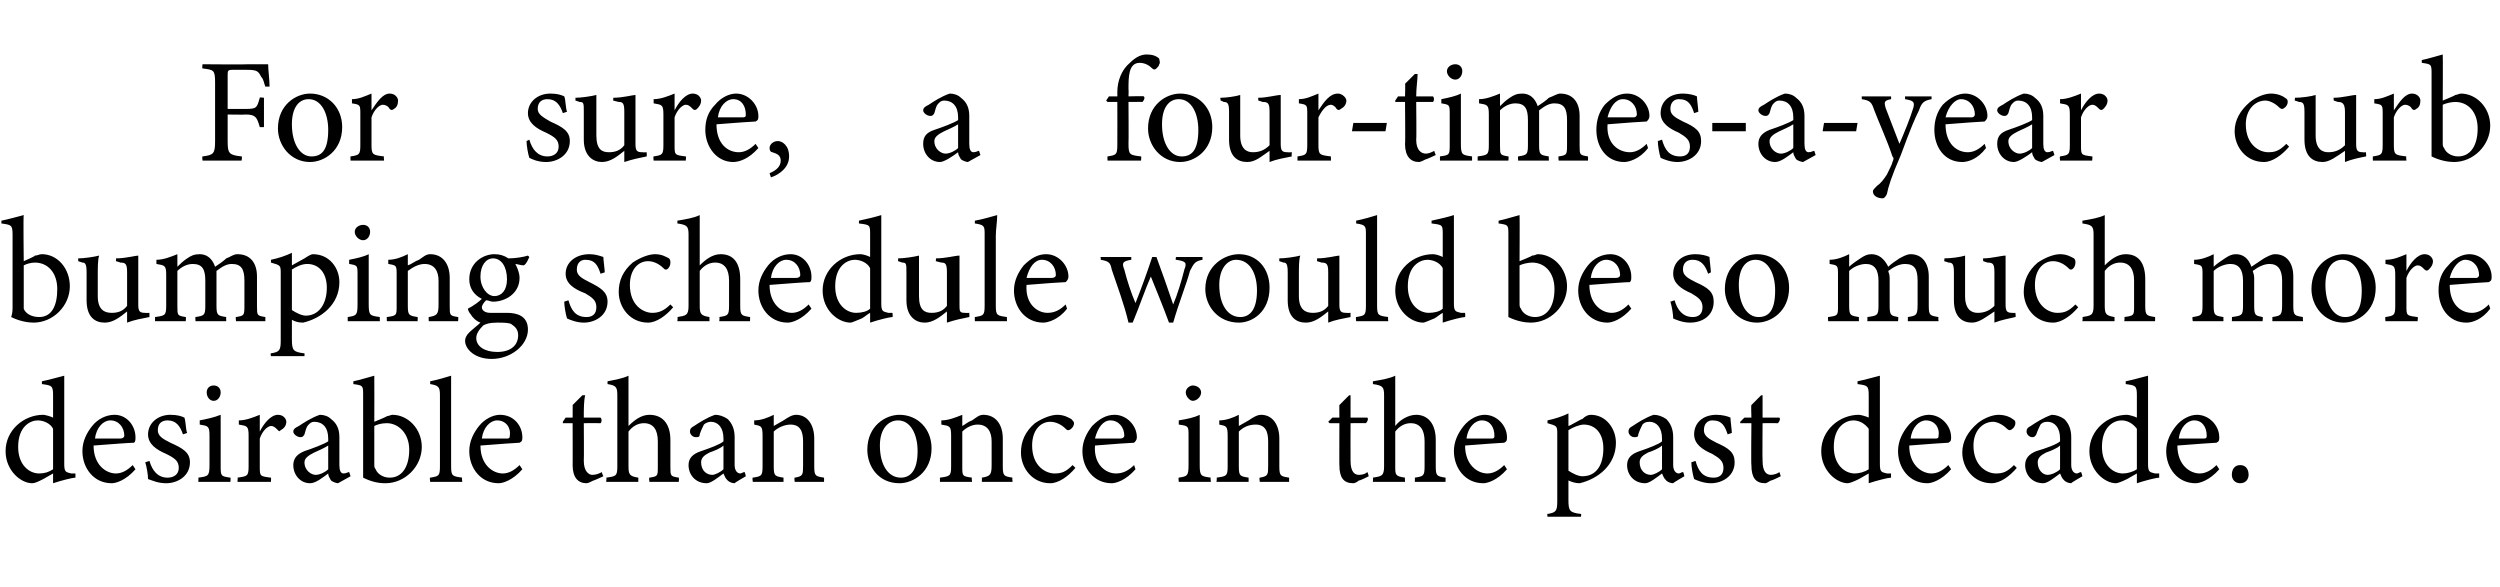
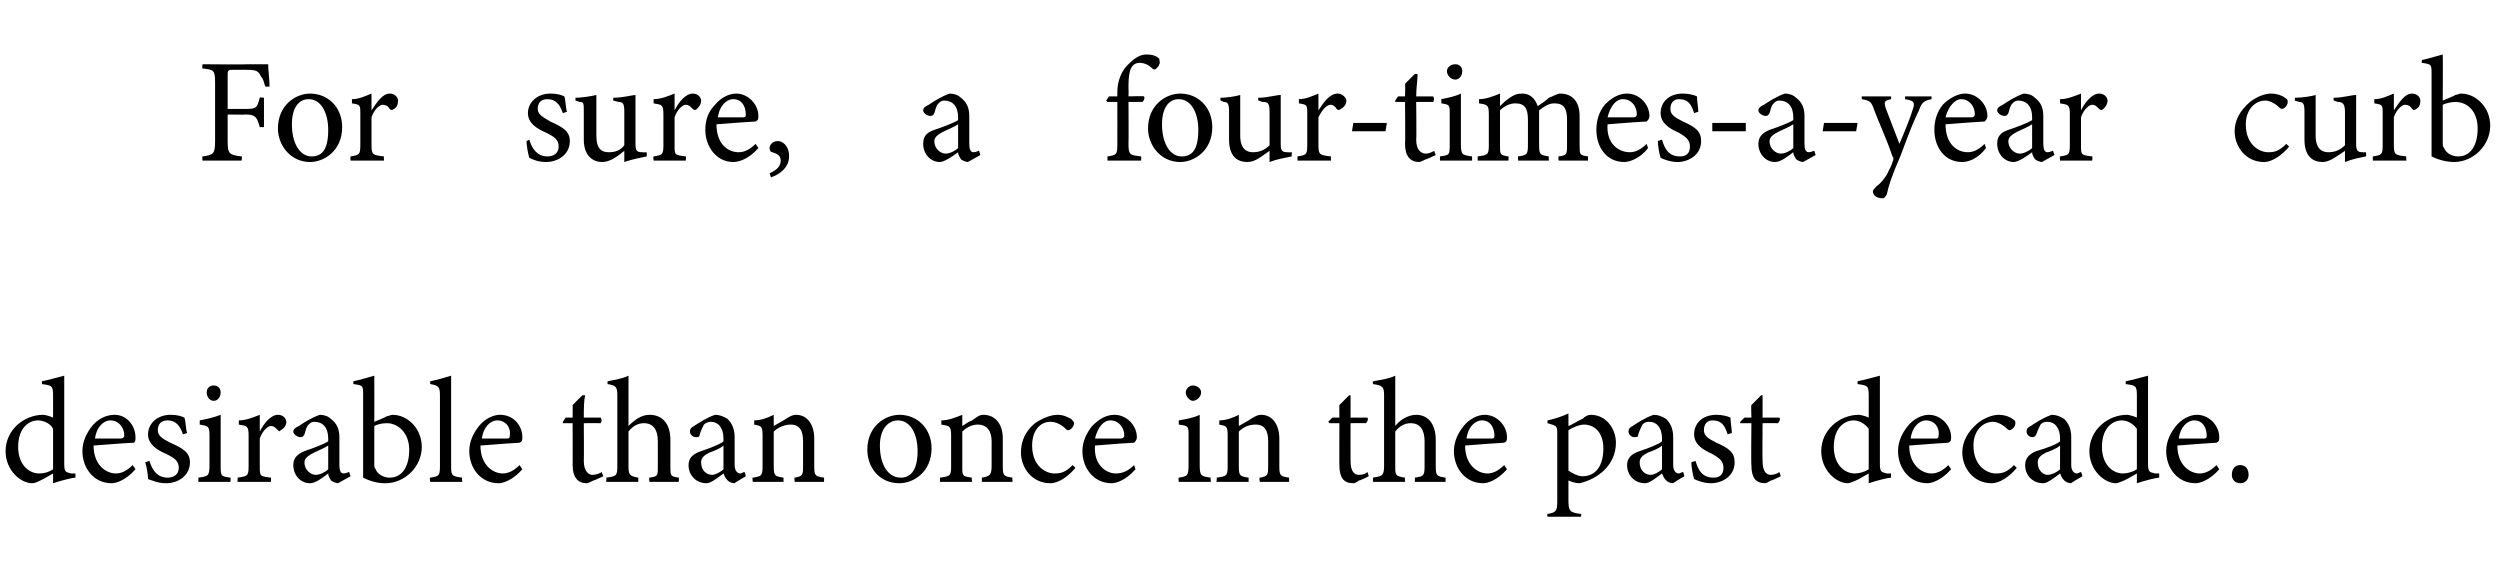
<svg xmlns="http://www.w3.org/2000/svg" version="1.1" width="179px" height="42px" viewBox="0 -4 179 42" style="top:-4px">
  <desc>For sure, a four times a year curb bumping schedule would be so much more desirable than once in the past decade.</desc>
  <defs />
  <g id="Polygon48734">
    <path d="M 5.4 30.2 C 5.2 30.2 4.4 30.4 3.8 30.6 C 3.8 30.6 3.8 29.9 3.8 29.9 C 3.6 30 3.3 30.2 3.1 30.3 C 2.7 30.5 2.5 30.6 2.3 30.6 C 1.5 30.6 0.4 29.7 0.4 28.3 C 0.4 26.8 1.7 25.7 3.1 25.7 C 3.2 25.7 3.6 25.8 3.8 25.9 C 3.8 25.9 3.8 24.3 3.8 24.3 C 3.8 23.6 3.7 23.6 3 23.5 C 3 23.5 3 23.3 3 23.3 C 3.5 23.2 4.2 23 4.6 22.9 C 4.6 22.9 4.6 29.2 4.6 29.2 C 4.6 29.8 4.7 29.8 5.1 29.9 C 5.08 29.9 5.4 29.9 5.4 29.9 C 5.4 29.9 5.41 30.19 5.4 30.2 Z M 3.8 26.7 C 3.6 26.3 3.1 26.1 2.7 26.1 C 2.2 26.1 1.3 26.5 1.3 28 C 1.3 29.3 2.1 29.9 2.8 29.9 C 3.2 29.9 3.5 29.8 3.8 29.6 C 3.8 29.6 3.8 26.7 3.8 26.7 Z M 9.7 29.6 C 9 30.4 8.3 30.6 8 30.6 C 6.7 30.6 5.9 29.5 5.9 28.3 C 5.9 27.6 6.2 27 6.6 26.5 C 7 26 7.6 25.7 8.2 25.7 C 9.1 25.7 9.7 26.5 9.7 27.3 C 9.7 27.5 9.7 27.6 9.6 27.7 C 9.3 27.7 8 27.8 6.7 27.9 C 6.7 29.3 7.6 29.9 8.3 29.9 C 8.7 29.9 9.1 29.7 9.5 29.3 C 9.5 29.3 9.7 29.6 9.7 29.6 Z M 7.9 26.1 C 7.4 26.1 6.9 26.6 6.8 27.4 C 7.4 27.4 8 27.4 8.6 27.4 C 8.8 27.4 8.9 27.3 8.9 27.2 C 8.9 26.6 8.5 26.1 7.9 26.1 Z M 13.1 27.1 C 12.9 26.5 12.6 26.1 12 26.1 C 11.6 26.1 11.3 26.3 11.3 26.8 C 11.3 27.2 11.6 27.4 12.2 27.7 C 13.1 28.1 13.6 28.4 13.6 29.1 C 13.6 30.1 12.7 30.6 11.9 30.6 C 11.3 30.6 10.9 30.4 10.6 30.3 C 10.6 30 10.5 29.4 10.4 29.1 C 10.4 29.1 10.7 29 10.7 29 C 10.9 29.7 11.3 30.2 12 30.2 C 12.4 30.2 12.8 30 12.8 29.5 C 12.8 29 12.5 28.8 11.9 28.5 C 11.2 28.2 10.6 27.8 10.6 27.1 C 10.6 26.3 11.3 25.7 12.2 25.7 C 12.7 25.7 13 25.8 13.2 25.9 C 13.3 26.1 13.3 26.8 13.4 27 C 13.4 27 13.1 27.1 13.1 27.1 Z M 15.3 24.7 C 15 24.7 14.8 24.4 14.8 24.1 C 14.8 23.8 15 23.6 15.3 23.6 C 15.6 23.6 15.8 23.8 15.8 24.1 C 15.8 24.4 15.6 24.7 15.3 24.7 Z M 14.2 30.5 C 14.2 30.5 14.22 30.18 14.2 30.2 C 14.9 30.1 15 30.1 15 29.3 C 15 29.3 15 27.2 15 27.2 C 15 26.5 14.9 26.5 14.3 26.4 C 14.3 26.4 14.3 26.1 14.3 26.1 C 14.8 26 15.3 25.9 15.8 25.7 C 15.8 25.7 15.8 29.3 15.8 29.3 C 15.8 30.1 15.8 30.1 16.5 30.2 C 16.52 30.18 16.5 30.5 16.5 30.5 L 14.2 30.5 Z M 19.4 30.5 L 17 30.5 C 17 30.5 17.04 30.18 17 30.2 C 17.7 30.1 17.8 30.1 17.8 29.4 C 17.8 29.4 17.8 27.2 17.8 27.2 C 17.8 26.5 17.7 26.5 17.1 26.4 C 17.1 26.4 17.1 26.1 17.1 26.1 C 17.6 26.1 18.1 25.9 18.6 25.7 C 18.6 26 18.6 26.5 18.6 26.9 C 18.9 26.3 19.4 25.7 19.9 25.7 C 20.3 25.7 20.5 26 20.5 26.2 C 20.5 26.5 20.3 26.7 20.1 26.8 C 20 26.9 20 26.9 19.9 26.8 C 19.7 26.6 19.6 26.5 19.4 26.5 C 19.2 26.5 18.8 26.8 18.6 27.4 C 18.6 27.4 18.6 29.4 18.6 29.4 C 18.6 30.1 18.6 30.1 19.4 30.2 C 19.42 30.18 19.4 30.5 19.4 30.5 Z M 24.2 30.6 C 24.1 30.6 23.8 30.5 23.7 30.4 C 23.6 30.2 23.5 30.1 23.5 29.9 C 23.1 30.2 22.6 30.6 22.2 30.6 C 21.5 30.6 21 30 21 29.3 C 21 28.8 21.3 28.5 21.8 28.3 C 22.4 28.1 23.2 27.8 23.5 27.6 C 23.5 27.6 23.5 27.4 23.5 27.4 C 23.5 26.6 23.1 26.2 22.5 26.2 C 22.3 26.2 22.2 26.3 22.1 26.4 C 21.9 26.6 21.9 26.8 21.8 27.1 C 21.7 27.3 21.6 27.3 21.5 27.3 C 21.3 27.3 21 27.1 21 26.9 C 21 26.7 21.2 26.6 21.4 26.5 C 21.7 26.3 22.3 25.9 22.9 25.7 C 23.2 25.7 23.5 25.8 23.7 26 C 24.1 26.3 24.3 26.7 24.3 27.3 C 24.3 27.3 24.3 29.3 24.3 29.3 C 24.3 29.7 24.4 29.9 24.6 29.9 C 24.8 29.9 24.9 29.8 25 29.8 C 25 29.78 25.1 30.1 25.1 30.1 C 25.1 30.1 24.23 30.58 24.2 30.6 Z M 23.5 27.9 C 23.2 28.1 22.7 28.3 22.5 28.4 C 22.1 28.6 21.8 28.8 21.8 29.1 C 21.8 29.7 22.3 30 22.6 30 C 22.9 30 23.3 29.8 23.5 29.6 C 23.5 29.6 23.5 27.9 23.5 27.9 Z M 27.7 25.8 C 27.8 25.8 28 25.7 28.1 25.7 C 29.2 25.7 30.2 26.7 30.2 28 C 30.2 29.4 29 30.6 27.6 30.6 C 27.1 30.6 26.6 30.5 26 30.2 C 26 29.9 26 29.7 26 29.4 C 26 29.4 26 24.3 26 24.3 C 26 23.6 26 23.6 25.3 23.5 C 25.3 23.5 25.3 23.3 25.3 23.3 C 25.8 23.2 26.4 23 26.8 22.9 C 26.81 22.91 26.8 26.2 26.8 26.2 C 26.8 26.2 27.67 25.85 27.7 25.8 Z M 26.8 29.2 C 26.8 29.4 26.8 29.5 26.9 29.6 C 27 29.9 27.4 30.2 27.9 30.2 C 28.8 30.2 29.3 29.4 29.3 28.2 C 29.3 27 28.5 26.3 27.7 26.3 C 27.3 26.3 27 26.4 26.8 26.5 C 26.8 26.5 26.8 29.2 26.8 29.2 Z M 30.8 30.5 C 30.8 30.5 30.75 30.18 30.8 30.2 C 31.4 30.1 31.5 30.1 31.5 29.4 C 31.5 29.4 31.5 24.3 31.5 24.3 C 31.5 23.7 31.4 23.6 30.8 23.5 C 30.8 23.5 30.8 23.3 30.8 23.3 C 31.3 23.2 32 23 32.3 22.9 C 32.3 23.4 32.3 23.9 32.3 24.4 C 32.3 24.4 32.3 29.4 32.3 29.4 C 32.3 30.1 32.4 30.1 33.1 30.2 C 33.05 30.18 33.1 30.5 33.1 30.5 L 30.8 30.5 Z M 37.4 29.6 C 36.7 30.4 36 30.6 35.7 30.6 C 34.4 30.6 33.6 29.5 33.6 28.3 C 33.6 27.6 33.9 27 34.3 26.5 C 34.7 26 35.3 25.7 35.8 25.7 C 36.8 25.7 37.4 26.5 37.4 27.3 C 37.4 27.5 37.4 27.6 37.2 27.7 C 37 27.7 35.7 27.8 34.4 27.9 C 34.4 29.3 35.3 29.9 36 29.9 C 36.4 29.9 36.8 29.7 37.2 29.3 C 37.2 29.3 37.4 29.6 37.4 29.6 Z M 35.6 26.1 C 35.1 26.1 34.6 26.6 34.5 27.4 C 35.1 27.4 35.7 27.4 36.3 27.4 C 36.5 27.4 36.5 27.3 36.5 27.2 C 36.6 26.6 36.2 26.1 35.6 26.1 Z M 42.5 30.4 C 42.3 30.5 42.1 30.6 42 30.6 C 41.4 30.6 41 30.2 41 29.3 C 41.01 29.34 41 26.3 41 26.3 L 40.3 26.3 L 40.3 26.2 L 40.5 25.9 L 41 25.9 C 41 25.9 41.01 24.97 41 25 C 41.2 24.8 41.5 24.5 41.7 24.3 C 41.7 24.3 41.9 24.3 41.9 24.3 C 41.8 24.7 41.8 25.3 41.8 25.9 C 41.8 25.9 43 25.9 43 25.9 C 43.1 26 43.1 26.2 43 26.3 C 42.95 26.29 41.8 26.3 41.8 26.3 C 41.8 26.3 41.82 28.97 41.8 29 C 41.8 29.8 42.2 30 42.4 30 C 42.7 30 42.9 29.9 43.1 29.8 C 43.07 29.83 43.2 30.1 43.2 30.1 C 43.2 30.1 42.47 30.44 42.5 30.4 Z M 46.5 30.5 C 46.5 30.5 46.45 30.18 46.5 30.2 C 47.1 30.1 47.1 30.1 47.1 29.4 C 47.1 29.4 47.1 27.6 47.1 27.6 C 47.1 26.8 46.8 26.3 46.1 26.3 C 45.7 26.3 45.3 26.5 45 26.9 C 45 26.9 45 29.4 45 29.4 C 45 30 45.1 30.1 45.7 30.2 C 45.71 30.18 45.7 30.5 45.7 30.5 L 43.4 30.5 C 43.4 30.5 43.45 30.18 43.4 30.2 C 44.1 30.1 44.2 30.1 44.2 29.4 C 44.2 29.4 44.2 24.3 44.2 24.3 C 44.2 23.7 44.1 23.6 43.5 23.5 C 43.5 23.5 43.5 23.3 43.5 23.3 C 44 23.2 44.6 23.1 45 22.9 C 45 23.3 45 23.8 45 24.2 C 45 24.2 45 26.5 45 26.5 C 45.4 26.1 45.9 25.7 46.5 25.7 C 47.4 25.7 48 26.3 48 27.5 C 48 27.5 48 29.4 48 29.4 C 48 30.1 48 30.1 48.6 30.2 C 48.63 30.18 48.6 30.5 48.6 30.5 L 46.5 30.5 Z M 52.6 30.6 C 52.4 30.6 52.2 30.5 52.1 30.4 C 51.9 30.2 51.9 30.1 51.8 29.9 C 51.4 30.2 50.9 30.6 50.6 30.6 C 49.8 30.6 49.3 30 49.3 29.3 C 49.3 28.8 49.6 28.5 50.2 28.3 C 50.8 28.1 51.6 27.8 51.8 27.6 C 51.8 27.6 51.8 27.4 51.8 27.4 C 51.8 26.6 51.4 26.2 50.9 26.2 C 50.7 26.2 50.5 26.3 50.4 26.4 C 50.3 26.6 50.2 26.8 50.1 27.1 C 50.1 27.3 50 27.3 49.8 27.3 C 49.6 27.3 49.4 27.1 49.4 26.9 C 49.4 26.7 49.5 26.6 49.7 26.5 C 50 26.3 50.6 25.9 51.2 25.7 C 51.5 25.7 51.8 25.8 52.1 26 C 52.4 26.3 52.6 26.7 52.6 27.3 C 52.6 27.3 52.6 29.3 52.6 29.3 C 52.6 29.7 52.8 29.9 53 29.9 C 53.1 29.9 53.2 29.8 53.3 29.8 C 53.34 29.78 53.4 30.1 53.4 30.1 C 53.4 30.1 52.57 30.58 52.6 30.6 Z M 51.8 27.9 C 51.6 28.1 51.1 28.3 50.8 28.4 C 50.4 28.6 50.2 28.8 50.2 29.1 C 50.2 29.7 50.6 30 51 30 C 51.2 30 51.6 29.8 51.8 29.6 C 51.8 29.6 51.8 27.9 51.8 27.9 Z M 56.9 30.5 C 56.9 30.5 56.86 30.18 56.9 30.2 C 57.5 30.1 57.5 30 57.5 29.3 C 57.5 29.3 57.5 27.6 57.5 27.6 C 57.5 26.9 57.3 26.4 56.6 26.4 C 56.2 26.4 55.7 26.6 55.4 26.9 C 55.4 26.9 55.4 29.4 55.4 29.4 C 55.4 30.1 55.5 30.1 56.1 30.2 C 56.1 30.18 56.1 30.5 56.1 30.5 L 53.9 30.5 C 53.9 30.5 53.85 30.18 53.9 30.2 C 54.5 30.1 54.6 30.1 54.6 29.4 C 54.6 29.4 54.6 27.2 54.6 27.2 C 54.6 26.5 54.5 26.5 54 26.4 C 54 26.4 54 26.1 54 26.1 C 54.5 26.1 55 25.9 55.4 25.7 C 55.4 25.7 55.4 26.5 55.4 26.5 C 55.6 26.4 55.9 26.2 56.1 26.1 C 56.4 25.9 56.7 25.7 57 25.7 C 57.8 25.7 58.3 26.4 58.3 27.4 C 58.3 27.4 58.3 29.4 58.3 29.4 C 58.3 30.1 58.4 30.1 59 30.2 C 59.01 30.18 59 30.5 59 30.5 L 56.9 30.5 Z M 64.4 25.7 C 65.7 25.7 66.7 26.7 66.7 28.1 C 66.7 29.8 65.4 30.6 64.4 30.6 C 62.9 30.6 62.1 29.4 62.1 28.2 C 62.1 26.5 63.4 25.7 64.4 25.7 Z M 64.3 26.1 C 63.6 26.1 63 26.7 63 27.9 C 63 29.3 63.6 30.2 64.5 30.2 C 65.1 30.2 65.7 29.8 65.7 28.3 C 65.7 27.1 65.2 26.1 64.3 26.1 Z M 70.3 30.5 C 70.3 30.5 70.31 30.18 70.3 30.2 C 70.9 30.1 71 30 71 29.3 C 71 29.3 71 27.6 71 27.6 C 71 26.9 70.7 26.4 70 26.4 C 69.6 26.4 69.2 26.6 68.9 26.9 C 68.9 26.9 68.9 29.4 68.9 29.4 C 68.9 30.1 68.9 30.1 69.6 30.2 C 69.55 30.18 69.6 30.5 69.6 30.5 L 67.3 30.5 C 67.3 30.5 67.3 30.18 67.3 30.2 C 68 30.1 68.1 30.1 68.1 29.4 C 68.1 29.4 68.1 27.2 68.1 27.2 C 68.1 26.5 68 26.5 67.4 26.4 C 67.4 26.4 67.4 26.1 67.4 26.1 C 67.9 26.1 68.4 25.9 68.9 25.7 C 68.9 25.7 68.9 26.5 68.9 26.5 C 69.1 26.4 69.3 26.2 69.6 26.1 C 69.9 25.9 70.1 25.7 70.4 25.7 C 71.3 25.7 71.8 26.4 71.8 27.4 C 71.8 27.4 71.8 29.4 71.8 29.4 C 71.8 30.1 71.9 30.1 72.5 30.2 C 72.46 30.18 72.5 30.5 72.5 30.5 L 70.3 30.5 Z M 77 29.5 C 76.5 30.1 75.8 30.6 75.2 30.6 C 73.9 30.6 73.1 29.5 73.1 28.4 C 73.1 27.6 73.4 26.9 74.1 26.3 C 74.7 25.9 75.3 25.7 75.7 25.7 C 76.2 25.7 76.5 25.9 76.7 26 C 76.8 26.1 76.9 26.2 76.9 26.3 C 76.9 26.6 76.6 26.8 76.5 26.8 C 76.4 26.8 76.4 26.8 76.3 26.7 C 76 26.4 75.6 26.2 75.2 26.2 C 74.5 26.2 73.9 26.8 73.9 27.9 C 73.9 29.4 74.9 29.9 75.5 29.9 C 76 29.9 76.3 29.8 76.8 29.3 C 76.8 29.3 77 29.5 77 29.5 Z M 81.3 29.6 C 80.6 30.4 79.9 30.6 79.6 30.6 C 78.3 30.6 77.5 29.5 77.5 28.3 C 77.5 27.6 77.8 27 78.2 26.5 C 78.7 26 79.2 25.7 79.8 25.7 C 80.7 25.7 81.4 26.5 81.4 27.3 C 81.4 27.5 81.3 27.6 81.2 27.7 C 81 27.7 79.6 27.8 78.4 27.9 C 78.3 29.3 79.2 29.9 79.9 29.9 C 80.4 29.9 80.8 29.7 81.2 29.3 C 81.2 29.3 81.3 29.6 81.3 29.6 Z M 79.5 26.1 C 79 26.1 78.6 26.6 78.4 27.4 C 79 27.4 79.7 27.4 80.2 27.4 C 80.4 27.4 80.5 27.3 80.5 27.2 C 80.5 26.6 80.1 26.1 79.5 26.1 Z M 85.4 24.7 C 85.2 24.7 84.9 24.4 84.9 24.1 C 84.9 23.8 85.2 23.6 85.4 23.6 C 85.7 23.6 86 23.8 86 24.1 C 86 24.4 85.7 24.7 85.4 24.7 Z M 84.4 30.5 C 84.4 30.5 84.36 30.18 84.4 30.2 C 85 30.1 85.1 30.1 85.1 29.3 C 85.1 29.3 85.1 27.2 85.1 27.2 C 85.1 26.5 85.1 26.5 84.4 26.4 C 84.4 26.4 84.4 26.1 84.4 26.1 C 85 26 85.5 25.9 85.9 25.7 C 85.9 25.7 85.9 29.3 85.9 29.3 C 85.9 30.1 86 30.1 86.7 30.2 C 86.65 30.18 86.7 30.5 86.7 30.5 L 84.4 30.5 Z M 90.2 30.5 C 90.2 30.5 90.15 30.18 90.2 30.2 C 90.8 30.1 90.8 30 90.8 29.3 C 90.8 29.3 90.8 27.6 90.8 27.6 C 90.8 26.9 90.6 26.4 89.9 26.4 C 89.4 26.4 89 26.6 88.7 26.9 C 88.7 26.9 88.7 29.4 88.7 29.4 C 88.7 30.1 88.8 30.1 89.4 30.2 C 89.4 30.18 89.4 30.5 89.4 30.5 L 87.1 30.5 C 87.1 30.5 87.15 30.18 87.1 30.2 C 87.8 30.1 87.9 30.1 87.9 29.4 C 87.9 29.4 87.9 27.2 87.9 27.2 C 87.9 26.5 87.8 26.5 87.3 26.4 C 87.3 26.4 87.3 26.1 87.3 26.1 C 87.8 26.1 88.3 25.9 88.7 25.7 C 88.7 25.7 88.7 26.5 88.7 26.5 C 88.9 26.4 89.2 26.2 89.4 26.1 C 89.7 25.9 90 25.7 90.3 25.7 C 91.1 25.7 91.6 26.4 91.6 27.4 C 91.6 27.4 91.6 29.4 91.6 29.4 C 91.6 30.1 91.7 30.1 92.3 30.2 C 92.3 30.18 92.3 30.5 92.3 30.5 L 90.2 30.5 Z M 97.3 30.4 C 97.2 30.5 97 30.6 96.9 30.6 C 96.2 30.6 95.9 30.2 95.9 29.3 C 95.89 29.34 95.9 26.3 95.9 26.3 L 95.2 26.3 L 95.1 26.2 L 95.4 25.9 L 95.9 25.9 C 95.9 25.9 95.89 24.97 95.9 25 C 96.1 24.8 96.4 24.5 96.6 24.3 C 96.6 24.3 96.7 24.3 96.7 24.3 C 96.7 24.7 96.7 25.3 96.7 25.9 C 96.7 25.9 97.9 25.9 97.9 25.9 C 98 26 97.9 26.2 97.8 26.3 C 97.83 26.29 96.7 26.3 96.7 26.3 C 96.7 26.3 96.69 28.97 96.7 29 C 96.7 29.8 97 30 97.3 30 C 97.6 30 97.8 29.9 97.9 29.8 C 97.94 29.83 98 30.1 98 30.1 C 98 30.1 97.34 30.44 97.3 30.4 Z M 101.3 30.5 C 101.3 30.5 101.32 30.18 101.3 30.2 C 101.9 30.1 102 30.1 102 29.4 C 102 29.4 102 27.6 102 27.6 C 102 26.8 101.7 26.3 101 26.3 C 100.6 26.3 100.2 26.5 99.9 26.9 C 99.9 26.9 99.9 29.4 99.9 29.4 C 99.9 30 99.9 30.1 100.6 30.2 C 100.58 30.18 100.6 30.5 100.6 30.5 L 98.3 30.5 C 98.3 30.5 98.32 30.18 98.3 30.2 C 98.9 30.1 99.1 30.1 99.1 29.4 C 99.1 29.4 99.1 24.3 99.1 24.3 C 99.1 23.7 99 23.6 98.3 23.5 C 98.3 23.5 98.3 23.3 98.3 23.3 C 98.9 23.2 99.5 23.1 99.9 22.9 C 99.9 23.3 99.9 23.8 99.9 24.2 C 99.9 24.2 99.9 26.5 99.9 26.5 C 100.2 26.1 100.8 25.7 101.4 25.7 C 102.2 25.7 102.8 26.3 102.8 27.5 C 102.8 27.5 102.8 29.4 102.8 29.4 C 102.8 30.1 102.9 30.1 103.5 30.2 C 103.51 30.18 103.5 30.5 103.5 30.5 L 101.3 30.5 Z M 107.9 29.6 C 107.2 30.4 106.5 30.6 106.2 30.6 C 104.9 30.6 104.1 29.5 104.1 28.3 C 104.1 27.6 104.4 27 104.8 26.5 C 105.2 26 105.8 25.7 106.3 25.7 C 107.2 25.7 107.9 26.5 107.9 27.3 C 107.9 27.5 107.9 27.6 107.7 27.7 C 107.5 27.7 106.2 27.8 104.9 27.9 C 104.9 29.3 105.8 29.9 106.5 29.9 C 106.9 29.9 107.3 29.7 107.7 29.3 C 107.7 29.3 107.9 29.6 107.9 29.6 Z M 106.1 26.1 C 105.6 26.1 105.1 26.6 105 27.4 C 105.6 27.4 106.2 27.4 106.8 27.4 C 107 27.4 107 27.3 107 27.2 C 107 26.6 106.7 26.1 106.1 26.1 Z M 110.8 26.1 C 111.3 26 111.9 25.8 112.3 25.6 C 112.3 25.9 112.3 26.2 112.3 26.5 C 112.4 26.5 113.2 26 113.3 26 C 113.5 25.8 113.7 25.7 113.9 25.7 C 115 25.7 115.7 26.7 115.7 27.7 C 115.7 29.3 114.4 30.3 113.1 30.6 C 112.8 30.6 112.5 30.5 112.3 30.4 C 112.3 30.4 112.3 31.8 112.3 31.8 C 112.3 32.6 112.4 32.7 113.2 32.8 C 113.23 32.77 113.2 33 113.2 33 L 110.8 33 C 110.8 33 110.77 32.77 110.8 32.8 C 111.4 32.7 111.5 32.6 111.5 31.9 C 111.5 31.9 111.5 27.1 111.5 27.1 C 111.5 26.5 111.5 26.5 110.8 26.3 C 110.8 26.3 110.8 26.1 110.8 26.1 Z M 112.3 29.7 C 112.6 29.9 113 30.1 113.3 30.1 C 114.3 30.1 114.8 29.3 114.8 28.1 C 114.8 27 114.2 26.4 113.4 26.4 C 113.1 26.4 112.6 26.6 112.3 26.8 C 112.3 26.8 112.3 29.7 112.3 29.7 Z M 119.8 30.6 C 119.6 30.6 119.4 30.5 119.3 30.4 C 119.1 30.2 119.1 30.1 119 29.9 C 118.6 30.2 118.1 30.6 117.8 30.6 C 117 30.6 116.5 30 116.5 29.3 C 116.5 28.8 116.8 28.5 117.4 28.3 C 118 28.1 118.8 27.8 119 27.6 C 119 27.6 119 27.4 119 27.4 C 119 26.6 118.6 26.2 118.1 26.2 C 117.8 26.2 117.7 26.3 117.6 26.4 C 117.5 26.6 117.4 26.8 117.3 27.1 C 117.3 27.3 117.2 27.3 117 27.3 C 116.8 27.3 116.6 27.1 116.6 26.9 C 116.6 26.7 116.7 26.6 116.9 26.5 C 117.2 26.3 117.8 25.9 118.4 25.7 C 118.7 25.7 119 25.8 119.3 26 C 119.6 26.3 119.8 26.7 119.8 27.3 C 119.8 27.3 119.8 29.3 119.8 29.3 C 119.8 29.7 120 29.9 120.2 29.9 C 120.3 29.9 120.4 29.8 120.5 29.8 C 120.54 29.78 120.6 30.1 120.6 30.1 C 120.6 30.1 119.77 30.58 119.8 30.6 Z M 119 27.9 C 118.8 28.1 118.3 28.3 118 28.4 C 117.6 28.6 117.4 28.8 117.4 29.1 C 117.4 29.7 117.8 30 118.2 30 C 118.4 30 118.8 29.8 119 29.6 C 119 29.6 119 27.9 119 27.9 Z M 123.7 27.1 C 123.5 26.5 123.3 26.1 122.6 26.1 C 122.3 26.1 122 26.3 122 26.8 C 122 27.2 122.3 27.4 122.9 27.7 C 123.8 28.1 124.2 28.4 124.2 29.1 C 124.2 30.1 123.3 30.6 122.5 30.6 C 122 30.6 121.5 30.4 121.3 30.3 C 121.2 30 121.1 29.4 121.1 29.1 C 121.1 29.1 121.4 29 121.4 29 C 121.6 29.7 121.9 30.2 122.7 30.2 C 123.1 30.2 123.4 30 123.4 29.5 C 123.4 29 123.1 28.8 122.6 28.5 C 121.9 28.2 121.3 27.8 121.3 27.1 C 121.3 26.3 121.9 25.7 122.9 25.7 C 123.3 25.7 123.7 25.8 123.9 25.9 C 123.9 26.1 124 26.8 124 27 C 124 27 123.7 27.1 123.7 27.1 Z M 126.8 30.4 C 126.6 30.5 126.5 30.6 126.4 30.6 C 125.7 30.6 125.4 30.2 125.4 29.3 C 125.37 29.34 125.4 26.3 125.4 26.3 L 124.6 26.3 L 124.6 26.2 L 124.9 25.9 L 125.4 25.9 C 125.4 25.9 125.37 24.97 125.4 25 C 125.6 24.8 125.9 24.5 126.1 24.3 C 126.1 24.3 126.2 24.3 126.2 24.3 C 126.2 24.7 126.2 25.3 126.2 25.9 C 126.2 25.9 127.4 25.9 127.4 25.9 C 127.5 26 127.4 26.2 127.3 26.3 C 127.31 26.29 126.2 26.3 126.2 26.3 C 126.2 26.3 126.18 28.97 126.2 29 C 126.2 29.8 126.5 30 126.8 30 C 127 30 127.3 29.9 127.4 29.8 C 127.43 29.83 127.5 30.1 127.5 30.1 C 127.5 30.1 126.83 30.44 126.8 30.4 Z M 135.4 30.2 C 135.2 30.2 134.4 30.4 133.8 30.6 C 133.8 30.6 133.8 29.9 133.8 29.9 C 133.6 30 133.3 30.2 133.1 30.3 C 132.7 30.5 132.4 30.6 132.3 30.6 C 131.5 30.6 130.4 29.7 130.4 28.3 C 130.4 26.8 131.7 25.7 133.1 25.7 C 133.2 25.7 133.6 25.8 133.8 25.9 C 133.8 25.9 133.8 24.3 133.8 24.3 C 133.8 23.6 133.7 23.6 133 23.5 C 133 23.5 133 23.3 133 23.3 C 133.5 23.2 134.2 23 134.6 22.9 C 134.6 22.9 134.6 29.2 134.6 29.2 C 134.6 29.8 134.7 29.8 135.1 29.9 C 135.07 29.9 135.4 29.9 135.4 29.9 C 135.4 29.9 135.39 30.19 135.4 30.2 Z M 133.8 26.7 C 133.5 26.3 133.1 26.1 132.7 26.1 C 132.2 26.1 131.3 26.5 131.3 28 C 131.3 29.3 132.1 29.9 132.8 29.9 C 133.1 29.9 133.5 29.8 133.8 29.6 C 133.8 29.6 133.8 26.7 133.8 26.7 Z M 139.7 29.6 C 139 30.4 138.3 30.6 138 30.6 C 136.7 30.6 135.9 29.5 135.9 28.3 C 135.9 27.6 136.2 27 136.6 26.5 C 137 26 137.6 25.7 138.1 25.7 C 139 25.7 139.7 26.5 139.7 27.3 C 139.7 27.5 139.7 27.6 139.5 27.7 C 139.3 27.7 138 27.8 136.7 27.9 C 136.7 29.3 137.6 29.9 138.3 29.9 C 138.7 29.9 139.1 29.7 139.5 29.3 C 139.5 29.3 139.7 29.6 139.7 29.6 Z M 137.9 26.1 C 137.4 26.1 136.9 26.6 136.8 27.4 C 137.4 27.4 138 27.4 138.6 27.4 C 138.8 27.4 138.8 27.3 138.8 27.2 C 138.9 26.6 138.5 26.1 137.9 26.1 Z M 144.4 29.5 C 143.9 30.1 143.2 30.6 142.6 30.6 C 141.3 30.6 140.5 29.5 140.5 28.4 C 140.5 27.6 140.9 26.9 141.6 26.3 C 142.1 25.9 142.7 25.7 143.1 25.7 C 143.6 25.7 144 25.9 144.1 26 C 144.3 26.1 144.3 26.2 144.3 26.3 C 144.3 26.6 144 26.8 143.9 26.8 C 143.9 26.8 143.8 26.8 143.7 26.7 C 143.4 26.4 143 26.2 142.7 26.2 C 142 26.2 141.3 26.8 141.3 27.9 C 141.3 29.4 142.3 29.9 142.9 29.9 C 143.4 29.9 143.7 29.8 144.2 29.3 C 144.2 29.3 144.4 29.5 144.4 29.5 Z M 148.3 30.6 C 148.1 30.6 147.9 30.5 147.8 30.4 C 147.6 30.2 147.6 30.1 147.5 29.9 C 147.1 30.2 146.6 30.6 146.3 30.6 C 145.5 30.6 145 30 145 29.3 C 145 28.8 145.3 28.5 145.8 28.3 C 146.5 28.1 147.3 27.8 147.5 27.6 C 147.5 27.6 147.5 27.4 147.5 27.4 C 147.5 26.6 147.1 26.2 146.6 26.2 C 146.3 26.2 146.2 26.3 146.1 26.4 C 146 26.6 145.9 26.8 145.8 27.1 C 145.7 27.3 145.6 27.3 145.5 27.3 C 145.3 27.3 145.1 27.1 145.1 26.9 C 145.1 26.7 145.2 26.6 145.4 26.5 C 145.7 26.3 146.3 25.9 146.9 25.7 C 147.2 25.7 147.5 25.8 147.8 26 C 148.1 26.3 148.3 26.7 148.3 27.3 C 148.3 27.3 148.3 29.3 148.3 29.3 C 148.3 29.7 148.5 29.9 148.7 29.9 C 148.8 29.9 148.9 29.8 149 29.8 C 149.02 29.78 149.1 30.1 149.1 30.1 C 149.1 30.1 148.26 30.58 148.3 30.6 Z M 147.5 27.9 C 147.3 28.1 146.8 28.3 146.5 28.4 C 146.1 28.6 145.9 28.8 145.9 29.1 C 145.9 29.7 146.3 30 146.6 30 C 146.9 30 147.3 29.8 147.5 29.6 C 147.5 29.6 147.5 27.9 147.5 27.9 Z M 154.6 30.2 C 154.4 30.2 153.6 30.4 153 30.6 C 153 30.6 153 29.9 153 29.9 C 152.8 30 152.5 30.2 152.3 30.3 C 151.9 30.5 151.6 30.6 151.5 30.6 C 150.7 30.6 149.6 29.7 149.6 28.3 C 149.6 26.8 150.9 25.7 152.3 25.7 C 152.4 25.7 152.8 25.8 153 25.9 C 153 25.9 153 24.3 153 24.3 C 153 23.6 152.9 23.6 152.2 23.5 C 152.2 23.5 152.2 23.3 152.2 23.3 C 152.7 23.2 153.4 23 153.8 22.9 C 153.8 22.9 153.8 29.2 153.8 29.2 C 153.8 29.8 153.9 29.8 154.3 29.9 C 154.26 29.9 154.6 29.9 154.6 29.9 C 154.6 29.9 154.59 30.19 154.6 30.2 Z M 153 26.7 C 152.7 26.3 152.3 26.1 151.9 26.1 C 151.4 26.1 150.5 26.5 150.5 28 C 150.5 29.3 151.3 29.9 152 29.9 C 152.3 29.9 152.7 29.8 153 29.6 C 153 29.6 153 26.7 153 26.7 Z M 158.9 29.6 C 158.2 30.4 157.5 30.6 157.2 30.6 C 155.9 30.6 155.1 29.5 155.1 28.3 C 155.1 27.6 155.4 27 155.8 26.5 C 156.2 26 156.8 25.7 157.3 25.7 C 158.2 25.7 158.9 26.5 158.9 27.3 C 158.9 27.5 158.9 27.6 158.7 27.7 C 158.5 27.7 157.2 27.8 155.9 27.9 C 155.9 29.3 156.8 29.9 157.5 29.9 C 157.9 29.9 158.3 29.7 158.7 29.3 C 158.7 29.3 158.9 29.6 158.9 29.6 Z M 157.1 26.1 C 156.6 26.1 156.1 26.6 156 27.4 C 156.6 27.4 157.2 27.4 157.8 27.4 C 158 27.4 158 27.3 158 27.2 C 158 26.6 157.7 26.1 157.1 26.1 Z M 160.4 30.6 C 160 30.6 159.8 30.3 159.8 30 C 159.8 29.6 160 29.3 160.4 29.3 C 160.8 29.3 161 29.6 161 30 C 161 30.3 160.8 30.6 160.4 30.6 Z " stroke="none" fill="#000" />
  </g>
  <g id="Polygon48733">
-     <path d="M 2.5 14.3 C 2.7 14.3 2.8 14.2 3 14.2 C 4.1 14.2 5 15.2 5 16.5 C 5 17.9 3.8 19.1 2.4 19.1 C 2 19.1 1.4 19 0.8 18.7 C 0.9 18.4 0.9 18.2 0.9 17.9 C 0.9 17.9 0.9 12.8 0.9 12.8 C 0.9 12.1 0.8 12.1 0.1 12 C 0.1 12 0.1 11.8 0.1 11.8 C 0.6 11.7 1.3 11.5 1.7 11.4 C 1.66 11.41 1.7 14.7 1.7 14.7 C 1.7 14.7 2.52 14.35 2.5 14.3 Z M 1.7 17.7 C 1.7 17.9 1.7 18 1.7 18.1 C 1.8 18.4 2.2 18.7 2.8 18.7 C 3.7 18.7 4.1 17.9 4.1 16.7 C 4.1 15.5 3.4 14.8 2.5 14.8 C 2.2 14.8 1.9 14.9 1.7 15 C 1.7 15 1.7 17.7 1.7 17.7 Z M 10.7 18.7 C 10.2 18.8 9.6 18.9 9.1 19.1 C 9.1 19.1 9.1 18.3 9.1 18.3 C 8.6 18.7 8.1 19.1 7.5 19.1 C 6.8 19.1 6.2 18.7 6.2 17.5 C 6.2 17.5 6.2 15.5 6.2 15.5 C 6.2 14.9 6.1 14.8 5.9 14.8 C 5.88 14.79 5.6 14.7 5.6 14.7 C 5.6 14.7 5.6 14.48 5.6 14.5 C 6 14.5 6.7 14.4 7.1 14.3 C 7 14.6 7 15.1 7 15.8 C 7 15.8 7 17.2 7 17.2 C 7 18.2 7.5 18.4 8 18.4 C 8.4 18.4 8.8 18.3 9.1 17.9 C 9.1 17.9 9.1 15.5 9.1 15.5 C 9.1 14.9 9 14.8 8.6 14.8 C 8.64 14.79 8.3 14.7 8.3 14.7 C 8.3 14.7 8.32 14.48 8.3 14.5 C 9 14.5 9.7 14.3 9.9 14.3 C 9.9 14.3 9.9 17.8 9.9 17.8 C 9.9 18.3 10 18.4 10.4 18.4 C 10.42 18.42 10.7 18.4 10.7 18.4 C 10.7 18.4 10.7 18.71 10.7 18.7 Z M 16.9 19 C 16.9 19 16.85 18.68 16.9 18.7 C 17.5 18.6 17.5 18.6 17.5 17.8 C 17.5 17.8 17.5 16.1 17.5 16.1 C 17.5 15.3 17.3 14.9 16.6 14.9 C 16.2 14.9 15.9 15.1 15.5 15.4 C 15.5 15.5 15.5 15.6 15.5 15.9 C 15.5 15.9 15.5 17.9 15.5 17.9 C 15.5 18.6 15.6 18.6 16.2 18.7 C 16.18 18.68 16.2 19 16.2 19 L 14 19 C 14 19 13.97 18.68 14 18.7 C 14.6 18.6 14.7 18.6 14.7 17.9 C 14.7 17.9 14.7 16.1 14.7 16.1 C 14.7 15.3 14.5 14.9 13.8 14.9 C 13.4 14.9 13 15.1 12.7 15.4 C 12.7 15.4 12.7 17.9 12.7 17.9 C 12.7 18.6 12.7 18.6 13.3 18.7 C 13.33 18.68 13.3 19 13.3 19 L 11.1 19 C 11.1 19 11.1 18.68 11.1 18.7 C 11.8 18.6 11.9 18.6 11.9 17.9 C 11.9 17.9 11.9 15.7 11.9 15.7 C 11.9 15 11.8 15 11.2 14.9 C 11.2 14.9 11.2 14.6 11.2 14.6 C 11.7 14.6 12.2 14.4 12.7 14.2 C 12.7 14.2 12.7 15.1 12.7 15.1 C 12.9 14.9 13.1 14.7 13.4 14.5 C 13.7 14.3 13.9 14.2 14.3 14.2 C 14.8 14.2 15.2 14.5 15.4 15.1 C 15.7 14.9 16 14.7 16.2 14.5 C 16.5 14.4 16.7 14.2 17 14.2 C 17.9 14.2 18.4 14.8 18.4 15.8 C 18.4 15.8 18.4 17.9 18.4 17.9 C 18.4 18.6 18.4 18.6 19 18.7 C 19 18.68 19 19 19 19 L 16.9 19 Z M 19.4 14.6 C 19.9 14.5 20.5 14.3 20.9 14.1 C 20.9 14.4 20.9 14.7 20.9 15 C 20.9 15 21.8 14.5 21.8 14.5 C 22.1 14.3 22.3 14.2 22.4 14.2 C 23.6 14.2 24.3 15.2 24.3 16.2 C 24.3 17.8 23 18.8 21.7 19.1 C 21.3 19.1 21.1 19 20.9 18.9 C 20.9 18.9 20.9 20.3 20.9 20.3 C 20.9 21.1 21 21.2 21.8 21.3 C 21.81 21.27 21.8 21.5 21.8 21.5 L 19.4 21.5 C 19.4 21.5 19.35 21.27 19.4 21.3 C 20 21.2 20.1 21.1 20.1 20.4 C 20.1 20.4 20.1 15.6 20.1 15.6 C 20.1 15 20.1 15 19.4 14.8 C 19.4 14.8 19.4 14.6 19.4 14.6 Z M 20.9 18.2 C 21.2 18.4 21.6 18.6 21.9 18.6 C 22.8 18.6 23.4 17.8 23.4 16.6 C 23.4 15.5 22.8 14.9 22 14.9 C 21.6 14.9 21.2 15.1 20.9 15.3 C 20.9 15.3 20.9 18.2 20.9 18.2 Z M 26 13.2 C 25.7 13.2 25.4 12.9 25.4 12.6 C 25.4 12.3 25.7 12.1 26 12.1 C 26.3 12.1 26.5 12.3 26.5 12.6 C 26.5 12.9 26.3 13.2 26 13.2 Z M 24.9 19 C 24.9 19 24.89 18.68 24.9 18.7 C 25.5 18.6 25.6 18.6 25.6 17.8 C 25.6 17.8 25.6 15.7 25.6 15.7 C 25.6 15 25.6 15 25 14.9 C 25 14.9 25 14.6 25 14.6 C 25.5 14.5 26 14.4 26.4 14.2 C 26.4 14.2 26.4 17.8 26.4 17.8 C 26.4 18.6 26.5 18.6 27.2 18.7 C 27.18 18.68 27.2 19 27.2 19 L 24.9 19 Z M 30.7 19 C 30.7 19 30.68 18.68 30.7 18.7 C 31.3 18.6 31.4 18.5 31.4 17.8 C 31.4 17.8 31.4 16.1 31.4 16.1 C 31.4 15.4 31.1 14.9 30.4 14.9 C 30 14.9 29.6 15.1 29.2 15.4 C 29.2 15.4 29.2 17.9 29.2 17.9 C 29.2 18.6 29.3 18.6 29.9 18.7 C 29.92 18.68 29.9 19 29.9 19 L 27.7 19 C 27.7 19 27.68 18.68 27.7 18.7 C 28.4 18.6 28.4 18.6 28.4 17.9 C 28.4 17.9 28.4 15.7 28.4 15.7 C 28.4 15 28.4 15 27.8 14.9 C 27.8 14.9 27.8 14.6 27.8 14.6 C 28.3 14.6 28.8 14.4 29.2 14.2 C 29.2 14.2 29.2 15 29.2 15 C 29.5 14.9 29.7 14.7 30 14.6 C 30.3 14.4 30.5 14.2 30.8 14.2 C 31.7 14.2 32.2 14.9 32.2 15.9 C 32.2 15.9 32.2 17.9 32.2 17.9 C 32.2 18.6 32.2 18.6 32.8 18.7 C 32.83 18.68 32.8 19 32.8 19 L 30.7 19 Z M 35.3 17.6 C 35.1 17.6 35 17.5 34.8 17.5 C 34.6 17.7 34.5 17.9 34.5 18 C 34.5 18.2 34.7 18.4 35.1 18.4 C 35.5 18.4 35.9 18.4 36.3 18.4 C 37 18.4 37.8 18.6 37.8 19.6 C 37.8 20.7 36.6 21.7 35.2 21.7 C 34 21.7 33.3 21 33.3 20.4 C 33.3 20.2 33.4 20 33.6 19.8 C 33.8 19.6 34.2 19.3 34.4 19.1 C 34.1 19 33.8 18.7 33.7 18.5 C 33.6 18.4 33.5 18.2 33.5 18.1 C 33.9 17.9 34.3 17.6 34.5 17.4 C 33.9 17.1 33.6 16.6 33.6 16 C 33.6 14.8 34.6 14.2 35.4 14.2 C 35.8 14.2 36.1 14.3 36.4 14.5 C 36.9 14.5 37.5 14.4 37.8 14.3 C 37.8 14.3 37.9 14.4 37.9 14.4 C 37.8 14.6 37.7 14.9 37.5 15 C 37.3 15 37 14.9 36.9 14.9 C 37 15.1 37.2 15.5 37.2 15.9 C 37.2 17 36.2 17.6 35.3 17.6 Z M 35.3 14.5 C 34.8 14.5 34.4 15 34.4 15.8 C 34.4 16.6 34.9 17.2 35.4 17.2 C 35.9 17.2 36.3 16.8 36.3 16 C 36.3 15.1 35.9 14.5 35.3 14.5 Z M 35.6 19.1 C 35 19.1 34.8 19.2 34.6 19.3 C 34.3 19.6 34.1 19.9 34.1 20.2 C 34.1 20.8 34.7 21.2 35.6 21.2 C 36.6 21.2 37.1 20.7 37.1 20 C 37.1 19.6 36.9 19.4 36.6 19.2 C 36.4 19.1 36 19.1 35.6 19.1 Z M 43 15.6 C 42.8 15 42.6 14.6 41.9 14.6 C 41.6 14.6 41.3 14.8 41.3 15.3 C 41.3 15.7 41.6 15.9 42.2 16.2 C 43 16.6 43.5 16.9 43.5 17.6 C 43.5 18.6 42.6 19.1 41.8 19.1 C 41.3 19.1 40.8 18.9 40.6 18.8 C 40.5 18.5 40.4 17.9 40.4 17.6 C 40.4 17.6 40.7 17.5 40.7 17.5 C 40.9 18.2 41.2 18.7 42 18.7 C 42.4 18.7 42.7 18.5 42.7 18 C 42.7 17.5 42.4 17.3 41.9 17 C 41.1 16.7 40.5 16.3 40.5 15.6 C 40.5 14.8 41.2 14.2 42.2 14.2 C 42.6 14.2 42.9 14.3 43.2 14.4 C 43.2 14.6 43.3 15.3 43.3 15.5 C 43.3 15.5 43 15.6 43 15.6 Z M 48.2 18 C 47.7 18.6 47 19.1 46.4 19.1 C 45.1 19.1 44.3 18 44.3 16.9 C 44.3 16.1 44.6 15.4 45.3 14.8 C 45.9 14.4 46.5 14.2 46.9 14.2 C 47.4 14.2 47.7 14.4 47.9 14.5 C 48 14.6 48 14.7 48 14.8 C 48 15.1 47.8 15.3 47.7 15.3 C 47.6 15.3 47.6 15.3 47.5 15.2 C 47.2 14.9 46.8 14.7 46.4 14.7 C 45.7 14.7 45.1 15.3 45.1 16.4 C 45.1 17.9 46.1 18.4 46.7 18.4 C 47.1 18.4 47.5 18.3 48 17.8 C 48 17.8 48.2 18 48.2 18 Z M 51.5 19 C 51.5 19 51.54 18.68 51.5 18.7 C 52.1 18.6 52.2 18.6 52.2 17.9 C 52.2 17.9 52.2 16.1 52.2 16.1 C 52.2 15.3 51.9 14.8 51.2 14.8 C 50.8 14.8 50.4 15 50.1 15.4 C 50.1 15.4 50.1 17.9 50.1 17.9 C 50.1 18.5 50.2 18.6 50.8 18.7 C 50.79 18.68 50.8 19 50.8 19 L 48.5 19 C 48.5 19 48.54 18.68 48.5 18.7 C 49.1 18.6 49.3 18.6 49.3 17.9 C 49.3 17.9 49.3 12.8 49.3 12.8 C 49.3 12.2 49.2 12.1 48.5 12 C 48.5 12 48.5 11.8 48.5 11.8 C 49.1 11.7 49.7 11.6 50.1 11.4 C 50.1 11.8 50.1 12.3 50.1 12.7 C 50.1 12.7 50.1 15 50.1 15 C 50.5 14.6 51 14.2 51.6 14.2 C 52.5 14.2 53 14.8 53 16 C 53 16 53 17.9 53 17.9 C 53 18.6 53.1 18.6 53.7 18.7 C 53.72 18.68 53.7 19 53.7 19 L 51.5 19 Z M 58.1 18.1 C 57.4 18.9 56.7 19.1 56.4 19.1 C 55.1 19.1 54.3 18 54.3 16.8 C 54.3 16.1 54.6 15.5 55 15 C 55.4 14.5 56 14.2 56.6 14.2 C 57.5 14.2 58.1 15 58.1 15.8 C 58.1 16 58.1 16.1 58 16.2 C 57.7 16.2 56.4 16.3 55.1 16.4 C 55.1 17.8 56 18.4 56.7 18.4 C 57.1 18.4 57.5 18.2 57.9 17.8 C 57.9 17.8 58.1 18.1 58.1 18.1 Z M 56.3 14.6 C 55.8 14.6 55.3 15.1 55.2 15.9 C 55.8 15.9 56.4 15.9 57 15.9 C 57.2 15.9 57.3 15.8 57.3 15.7 C 57.3 15.1 56.9 14.6 56.3 14.6 Z M 63.9 18.7 C 63.7 18.7 62.9 18.9 62.3 19.1 C 62.3 19.1 62.3 18.4 62.3 18.4 C 62.1 18.5 61.9 18.7 61.7 18.8 C 61.2 19 61 19.1 60.9 19.1 C 60 19.1 58.9 18.2 58.9 16.8 C 58.9 15.3 60.2 14.2 61.6 14.2 C 61.8 14.2 62.1 14.3 62.3 14.4 C 62.3 14.4 62.3 12.8 62.3 12.8 C 62.3 12.1 62.3 12.1 61.5 12 C 61.5 12 61.5 11.8 61.5 11.8 C 62 11.7 62.8 11.5 63.1 11.4 C 63.1 11.4 63.1 17.7 63.1 17.7 C 63.1 18.3 63.2 18.3 63.6 18.4 C 63.61 18.4 63.9 18.4 63.9 18.4 C 63.9 18.4 63.94 18.69 63.9 18.7 Z M 62.3 15.2 C 62.1 14.8 61.6 14.6 61.2 14.6 C 60.7 14.6 59.8 15 59.8 16.5 C 59.8 17.8 60.6 18.4 61.3 18.4 C 61.7 18.4 62.1 18.3 62.3 18.1 C 62.3 18.1 62.3 15.2 62.3 15.2 Z M 69.4 18.7 C 68.9 18.8 68.4 18.9 67.8 19.1 C 67.8 19.1 67.8 18.3 67.8 18.3 C 67.3 18.7 66.8 19.1 66.2 19.1 C 65.6 19.1 64.9 18.7 64.9 17.5 C 64.9 17.5 64.9 15.5 64.9 15.5 C 64.9 14.9 64.9 14.8 64.6 14.8 C 64.6 14.79 64.3 14.7 64.3 14.7 C 64.3 14.7 64.32 14.48 64.3 14.5 C 64.7 14.5 65.4 14.4 65.8 14.3 C 65.8 14.6 65.8 15.1 65.8 15.8 C 65.8 15.8 65.8 17.2 65.8 17.2 C 65.8 18.2 66.2 18.4 66.7 18.4 C 67.1 18.4 67.5 18.3 67.8 17.9 C 67.8 17.9 67.8 15.5 67.8 15.5 C 67.8 14.9 67.7 14.8 67.4 14.8 C 67.36 14.79 67 14.7 67 14.7 C 67 14.7 67.04 14.48 67 14.5 C 67.7 14.5 68.4 14.3 68.7 14.3 C 68.7 14.3 68.7 17.8 68.7 17.8 C 68.7 18.3 68.7 18.4 69.1 18.4 C 69.13 18.42 69.4 18.4 69.4 18.4 C 69.4 18.4 69.42 18.71 69.4 18.7 Z M 69.8 19 C 69.8 19 69.79 18.68 69.8 18.7 C 70.4 18.6 70.5 18.6 70.5 17.9 C 70.5 17.9 70.5 12.8 70.5 12.8 C 70.5 12.2 70.5 12.1 69.8 12 C 69.8 12 69.8 11.8 69.8 11.8 C 70.4 11.7 71 11.5 71.4 11.4 C 71.4 11.9 71.3 12.4 71.3 12.9 C 71.3 12.9 71.3 17.9 71.3 17.9 C 71.3 18.6 71.4 18.6 72.1 18.7 C 72.09 18.68 72.1 19 72.1 19 L 69.8 19 Z M 76.4 18.1 C 75.8 18.9 75 19.1 74.7 19.1 C 73.4 19.1 72.6 18 72.6 16.8 C 72.6 16.1 72.9 15.5 73.3 15 C 73.8 14.5 74.3 14.2 74.9 14.2 C 75.8 14.2 76.5 15 76.5 15.8 C 76.5 16 76.4 16.1 76.3 16.2 C 76.1 16.2 74.7 16.3 73.5 16.4 C 73.4 17.8 74.3 18.4 75 18.4 C 75.5 18.4 75.9 18.2 76.3 17.8 C 76.3 17.8 76.4 18.1 76.4 18.1 Z M 74.6 14.6 C 74.1 14.6 73.7 15.1 73.5 15.9 C 74.1 15.9 74.8 15.9 75.3 15.9 C 75.5 15.9 75.6 15.8 75.6 15.7 C 75.6 15.1 75.2 14.6 74.6 14.6 Z M 86.1 14.6 C 85.6 14.7 85.5 14.8 85.2 15.4 C 85 16.2 84.4 17.7 84 19.1 C 84 19.1 83.7 19.1 83.7 19.1 C 83.3 18 82.8 16.8 82.4 15.8 C 82 16.7 81.6 17.9 81.1 19.1 C 81.1 19.1 80.8 19.1 80.8 19.1 C 80.5 17.8 80 16.5 79.6 15.3 C 79.5 14.8 79.4 14.7 78.8 14.6 C 78.84 14.64 78.8 14.4 78.8 14.4 L 81 14.4 C 81 14.4 81 14.64 81 14.6 C 80.4 14.7 80.3 14.8 80.5 15.3 C 80.7 16.1 81 17 81.3 17.7 C 81.7 16.7 82.1 15.6 82.5 14.4 C 82.5 14.4 82.8 14.4 82.8 14.4 C 83.2 15.5 83.6 16.6 84 17.8 C 84.3 17.1 84.6 16.1 84.8 15.3 C 85 14.8 84.9 14.7 84.2 14.6 C 84.15 14.64 84.2 14.4 84.2 14.4 L 86.1 14.4 C 86.1 14.4 86.1 14.64 86.1 14.6 Z M 88.7 14.2 C 90 14.2 90.9 15.2 90.9 16.6 C 90.9 18.3 89.7 19.1 88.7 19.1 C 87.2 19.1 86.3 17.9 86.3 16.7 C 86.3 15 87.7 14.2 88.7 14.2 Z M 88.5 14.6 C 87.9 14.6 87.3 15.2 87.3 16.4 C 87.3 17.8 87.9 18.7 88.8 18.7 C 89.4 18.7 90 18.3 90 16.8 C 90 15.6 89.5 14.6 88.5 14.6 Z M 96.7 18.7 C 96.2 18.8 95.6 18.9 95.1 19.1 C 95.1 19.1 95.1 18.3 95.1 18.3 C 94.6 18.7 94.1 19.1 93.5 19.1 C 92.8 19.1 92.2 18.7 92.2 17.5 C 92.2 17.5 92.2 15.5 92.2 15.5 C 92.2 14.9 92.1 14.8 91.9 14.8 C 91.87 14.79 91.6 14.7 91.6 14.7 C 91.6 14.7 91.59 14.48 91.6 14.5 C 92 14.5 92.7 14.4 93.1 14.3 C 93 14.6 93 15.1 93 15.8 C 93 15.8 93 17.2 93 17.2 C 93 18.2 93.5 18.4 94 18.4 C 94.4 18.4 94.8 18.3 95.1 17.9 C 95.1 17.9 95.1 15.5 95.1 15.5 C 95.1 14.9 95 14.8 94.6 14.8 C 94.63 14.79 94.3 14.7 94.3 14.7 C 94.3 14.7 94.31 14.48 94.3 14.5 C 95 14.5 95.7 14.3 95.9 14.3 C 95.9 14.3 95.9 17.8 95.9 17.8 C 95.9 18.3 96 18.4 96.4 18.4 C 96.41 18.42 96.7 18.4 96.7 18.4 C 96.7 18.4 96.69 18.71 96.7 18.7 Z M 97.1 19 C 97.1 19 97.06 18.68 97.1 18.7 C 97.7 18.6 97.8 18.6 97.8 17.9 C 97.8 17.9 97.8 12.8 97.8 12.8 C 97.8 12.2 97.8 12.1 97.1 12 C 97.1 12 97.1 11.8 97.1 11.8 C 97.6 11.7 98.3 11.5 98.6 11.4 C 98.6 11.9 98.6 12.4 98.6 12.9 C 98.6 12.9 98.6 17.9 98.6 17.9 C 98.6 18.6 98.7 18.6 99.4 18.7 C 99.36 18.68 99.4 19 99.4 19 L 97.1 19 Z M 104.9 18.7 C 104.7 18.7 103.9 18.9 103.3 19.1 C 103.3 19.1 103.3 18.4 103.3 18.4 C 103.1 18.5 102.9 18.7 102.7 18.8 C 102.2 19 102 19.1 101.9 19.1 C 101 19.1 99.9 18.2 99.9 16.8 C 99.9 15.3 101.2 14.2 102.6 14.2 C 102.8 14.2 103.1 14.3 103.3 14.4 C 103.3 14.4 103.3 12.8 103.3 12.8 C 103.3 12.1 103.3 12.1 102.5 12 C 102.5 12 102.5 11.8 102.5 11.8 C 103 11.7 103.8 11.5 104.1 11.4 C 104.1 11.4 104.1 17.7 104.1 17.7 C 104.1 18.3 104.2 18.3 104.6 18.4 C 104.61 18.4 104.9 18.4 104.9 18.4 C 104.9 18.4 104.93 18.69 104.9 18.7 Z M 103.3 15.2 C 103.1 14.8 102.6 14.6 102.2 14.6 C 101.7 14.6 100.8 15 100.8 16.5 C 100.8 17.8 101.6 18.4 102.3 18.4 C 102.7 18.4 103.1 18.3 103.3 18.1 C 103.3 18.1 103.3 15.2 103.3 15.2 Z M 109.7 14.3 C 109.9 14.3 110 14.2 110.1 14.2 C 111.2 14.2 112.2 15.2 112.2 16.5 C 112.2 17.9 111 19.1 109.6 19.1 C 109.2 19.1 108.6 19 108 18.7 C 108 18.4 108 18.2 108 17.9 C 108 17.9 108 12.8 108 12.8 C 108 12.1 108 12.1 107.3 12 C 107.3 12 107.3 11.8 107.3 11.8 C 107.8 11.7 108.4 11.5 108.8 11.4 C 108.82 11.41 108.8 14.7 108.8 14.7 C 108.8 14.7 109.68 14.35 109.7 14.3 Z M 108.8 17.7 C 108.8 17.9 108.8 18 108.9 18.1 C 109 18.4 109.4 18.7 109.9 18.7 C 110.8 18.7 111.3 17.9 111.3 16.7 C 111.3 15.5 110.6 14.8 109.7 14.8 C 109.4 14.8 109 14.9 108.8 15 C 108.8 15 108.8 17.7 108.8 17.7 Z M 116.8 18.1 C 116.1 18.9 115.4 19.1 115.1 19.1 C 113.8 19.1 113 18 113 16.8 C 113 16.1 113.3 15.5 113.7 15 C 114.1 14.5 114.7 14.2 115.3 14.2 C 116.2 14.2 116.8 15 116.8 15.8 C 116.8 16 116.8 16.1 116.7 16.2 C 116.4 16.2 115.1 16.3 113.8 16.4 C 113.8 17.8 114.7 18.4 115.4 18.4 C 115.8 18.4 116.2 18.2 116.6 17.8 C 116.6 17.8 116.8 18.1 116.8 18.1 Z M 115 14.6 C 114.5 14.6 114 15.1 113.9 15.9 C 114.5 15.9 115.1 15.9 115.7 15.9 C 115.9 15.9 116 15.8 116 15.7 C 116 15.1 115.6 14.6 115 14.6 Z M 122.3 15.6 C 122.1 15 121.8 14.6 121.2 14.6 C 120.8 14.6 120.5 14.8 120.5 15.3 C 120.5 15.7 120.8 15.9 121.4 16.2 C 122.3 16.6 122.7 16.9 122.7 17.6 C 122.7 18.6 121.9 19.1 121 19.1 C 120.5 19.1 120 18.9 119.8 18.8 C 119.8 18.5 119.7 17.9 119.6 17.6 C 119.6 17.6 119.9 17.5 119.9 17.5 C 120.1 18.2 120.5 18.7 121.2 18.7 C 121.6 18.7 121.9 18.5 121.9 18 C 121.9 17.5 121.6 17.3 121.1 17 C 120.4 16.7 119.8 16.3 119.8 15.6 C 119.8 14.8 120.4 14.2 121.4 14.2 C 121.8 14.2 122.2 14.3 122.4 14.4 C 122.4 14.6 122.5 15.3 122.5 15.5 C 122.5 15.5 122.3 15.6 122.3 15.6 Z M 125.8 14.2 C 127.1 14.2 128.1 15.2 128.1 16.6 C 128.1 18.3 126.8 19.1 125.8 19.1 C 124.4 19.1 123.5 17.9 123.5 16.7 C 123.5 15 124.8 14.2 125.8 14.2 Z M 125.7 14.6 C 125 14.6 124.5 15.2 124.5 16.4 C 124.5 17.8 125.1 18.7 125.9 18.7 C 126.6 18.7 127.1 18.3 127.1 16.8 C 127.1 15.6 126.6 14.6 125.7 14.6 Z M 136.6 19 C 136.6 19 136.61 18.68 136.6 18.7 C 137.2 18.6 137.3 18.6 137.3 17.8 C 137.3 17.8 137.3 16.1 137.3 16.1 C 137.3 15.3 137.1 14.9 136.4 14.9 C 136 14.9 135.6 15.1 135.2 15.4 C 135.2 15.5 135.3 15.6 135.3 15.9 C 135.3 15.9 135.3 17.9 135.3 17.9 C 135.3 18.6 135.4 18.6 135.9 18.7 C 135.94 18.68 135.9 19 135.9 19 L 133.7 19 C 133.7 19 133.72 18.68 133.7 18.7 C 134.4 18.6 134.5 18.6 134.5 17.9 C 134.5 17.9 134.5 16.1 134.5 16.1 C 134.5 15.3 134.2 14.9 133.6 14.9 C 133.2 14.9 132.7 15.1 132.4 15.4 C 132.4 15.4 132.4 17.9 132.4 17.9 C 132.4 18.6 132.5 18.6 133.1 18.7 C 133.09 18.68 133.1 19 133.1 19 L 130.9 19 C 130.9 19 130.86 18.68 130.9 18.7 C 131.6 18.6 131.6 18.6 131.6 17.9 C 131.6 17.9 131.6 15.7 131.6 15.7 C 131.6 15 131.6 15 131 14.9 C 131 14.9 131 14.6 131 14.6 C 131.5 14.6 132 14.4 132.4 14.2 C 132.4 14.2 132.4 15.1 132.4 15.1 C 132.6 14.9 132.9 14.7 133.2 14.5 C 133.5 14.3 133.7 14.2 134 14.2 C 134.5 14.2 134.9 14.5 135.2 15.1 C 135.4 14.9 135.7 14.7 136 14.5 C 136.2 14.4 136.5 14.2 136.8 14.2 C 137.6 14.2 138.1 14.8 138.1 15.8 C 138.1 15.8 138.1 17.9 138.1 17.9 C 138.1 18.6 138.2 18.6 138.8 18.7 C 138.76 18.68 138.8 19 138.8 19 L 136.6 19 Z M 144.3 18.7 C 143.9 18.8 143.3 18.9 142.8 19.1 C 142.8 19.1 142.8 18.3 142.8 18.3 C 142.2 18.7 141.7 19.1 141.2 19.1 C 140.5 19.1 139.9 18.7 139.9 17.5 C 139.9 17.5 139.9 15.5 139.9 15.5 C 139.9 14.9 139.8 14.8 139.5 14.8 C 139.53 14.79 139.2 14.7 139.2 14.7 C 139.2 14.7 139.25 14.48 139.2 14.5 C 139.7 14.5 140.4 14.4 140.7 14.3 C 140.7 14.6 140.7 15.1 140.7 15.8 C 140.7 15.8 140.7 17.2 140.7 17.2 C 140.7 18.2 141.2 18.4 141.6 18.4 C 142 18.4 142.4 18.3 142.8 17.9 C 142.8 17.9 142.8 15.5 142.8 15.5 C 142.8 14.9 142.7 14.8 142.3 14.8 C 142.29 14.79 142 14.7 142 14.7 C 142 14.7 141.97 14.48 142 14.5 C 142.6 14.5 143.3 14.3 143.6 14.3 C 143.6 14.3 143.6 17.8 143.6 17.8 C 143.6 18.3 143.7 18.4 144.1 18.4 C 144.07 18.42 144.3 18.4 144.3 18.4 C 144.3 18.4 144.35 18.71 144.3 18.7 Z M 148.8 18 C 148.3 18.6 147.6 19.1 147 19.1 C 145.7 19.1 144.9 18 144.9 16.9 C 144.9 16.1 145.2 15.4 145.9 14.8 C 146.5 14.4 147.1 14.2 147.5 14.2 C 148 14.2 148.3 14.4 148.5 14.5 C 148.6 14.6 148.6 14.7 148.6 14.8 C 148.6 15.1 148.4 15.3 148.3 15.3 C 148.2 15.3 148.2 15.3 148.1 15.2 C 147.8 14.9 147.4 14.7 147 14.7 C 146.3 14.7 145.7 15.3 145.7 16.4 C 145.7 17.9 146.7 18.4 147.3 18.4 C 147.8 18.4 148.1 18.3 148.6 17.8 C 148.6 17.8 148.8 18 148.8 18 Z M 152.1 19 C 152.1 19 152.14 18.68 152.1 18.7 C 152.8 18.6 152.8 18.6 152.8 17.9 C 152.8 17.9 152.8 16.1 152.8 16.1 C 152.8 15.3 152.5 14.8 151.8 14.8 C 151.4 14.8 151 15 150.7 15.4 C 150.7 15.4 150.7 17.9 150.7 17.9 C 150.7 18.5 150.8 18.6 151.4 18.7 C 151.4 18.68 151.4 19 151.4 19 L 149.1 19 C 149.1 19 149.14 18.68 149.1 18.7 C 149.7 18.6 149.9 18.6 149.9 17.9 C 149.9 17.9 149.9 12.8 149.9 12.8 C 149.9 12.2 149.8 12.1 149.1 12 C 149.1 12 149.1 11.8 149.1 11.8 C 149.7 11.7 150.3 11.6 150.7 11.4 C 150.7 11.8 150.7 12.3 150.7 12.7 C 150.7 12.7 150.7 15 150.7 15 C 151.1 14.6 151.6 14.2 152.2 14.2 C 153.1 14.2 153.6 14.8 153.6 16 C 153.6 16 153.6 17.9 153.6 17.9 C 153.6 18.6 153.7 18.6 154.3 18.7 C 154.32 18.68 154.3 19 154.3 19 L 152.1 19 Z M 162.7 19 C 162.7 19 162.71 18.68 162.7 18.7 C 163.3 18.6 163.4 18.6 163.4 17.8 C 163.4 17.8 163.4 16.1 163.4 16.1 C 163.4 15.3 163.1 14.9 162.5 14.9 C 162.1 14.9 161.7 15.1 161.3 15.4 C 161.3 15.5 161.4 15.6 161.4 15.9 C 161.4 15.9 161.4 17.9 161.4 17.9 C 161.4 18.6 161.5 18.6 162 18.7 C 162.04 18.68 162 19 162 19 L 159.8 19 C 159.8 19 159.82 18.68 159.8 18.7 C 160.5 18.6 160.6 18.6 160.6 17.9 C 160.6 17.9 160.6 16.1 160.6 16.1 C 160.6 15.3 160.3 14.9 159.7 14.9 C 159.3 14.9 158.8 15.1 158.5 15.4 C 158.5 15.4 158.5 17.9 158.5 17.9 C 158.5 18.6 158.6 18.6 159.2 18.7 C 159.19 18.68 159.2 19 159.2 19 L 157 19 C 157 19 156.95 18.68 157 18.7 C 157.6 18.6 157.7 18.6 157.7 17.9 C 157.7 17.9 157.7 15.7 157.7 15.7 C 157.7 15 157.7 15 157.1 14.9 C 157.1 14.9 157.1 14.6 157.1 14.6 C 157.6 14.6 158.1 14.4 158.5 14.2 C 158.5 14.2 158.5 15.1 158.5 15.1 C 158.7 14.9 159 14.7 159.3 14.5 C 159.6 14.3 159.8 14.2 160.1 14.2 C 160.6 14.2 161 14.5 161.2 15.1 C 161.5 14.9 161.8 14.7 162.1 14.5 C 162.3 14.4 162.6 14.2 162.9 14.2 C 163.7 14.2 164.2 14.8 164.2 15.8 C 164.2 15.8 164.2 17.9 164.2 17.9 C 164.2 18.6 164.3 18.6 164.9 18.7 C 164.86 18.68 164.9 19 164.9 19 L 162.7 19 Z M 167.8 14.2 C 169.1 14.2 170.1 15.2 170.1 16.6 C 170.1 18.3 168.8 19.1 167.8 19.1 C 166.4 19.1 165.5 17.9 165.5 16.7 C 165.5 15 166.8 14.2 167.8 14.2 Z M 167.7 14.6 C 167 14.6 166.5 15.2 166.5 16.4 C 166.5 17.8 167.1 18.7 167.9 18.7 C 168.6 18.7 169.1 18.3 169.1 16.8 C 169.1 15.6 168.6 14.6 167.7 14.6 Z M 173.1 19 L 170.8 19 C 170.8 19 170.76 18.68 170.8 18.7 C 171.4 18.6 171.5 18.6 171.5 17.9 C 171.5 17.9 171.5 15.7 171.5 15.7 C 171.5 15 171.4 15 170.8 14.9 C 170.8 14.9 170.8 14.6 170.8 14.6 C 171.4 14.6 171.8 14.4 172.3 14.2 C 172.3 14.5 172.3 15 172.3 15.4 C 172.6 14.8 173.1 14.2 173.6 14.2 C 174 14.2 174.2 14.5 174.2 14.7 C 174.2 15 174 15.2 173.9 15.3 C 173.8 15.4 173.7 15.4 173.6 15.3 C 173.4 15.1 173.3 15 173.1 15 C 172.9 15 172.5 15.3 172.3 15.9 C 172.3 15.9 172.3 17.9 172.3 17.9 C 172.3 18.6 172.3 18.6 173.1 18.7 C 173.14 18.68 173.1 19 173.1 19 Z M 178.3 18.1 C 177.7 18.9 177 19.1 176.6 19.1 C 175.3 19.1 174.6 18 174.6 16.8 C 174.6 16.1 174.8 15.5 175.3 15 C 175.7 14.5 176.3 14.2 176.8 14.2 C 177.7 14.2 178.4 15 178.4 15.8 C 178.4 16 178.4 16.1 178.2 16.2 C 178 16.2 176.7 16.3 175.4 16.4 C 175.4 17.8 176.2 18.4 177 18.4 C 177.4 18.4 177.8 18.2 178.2 17.8 C 178.2 17.8 178.3 18.1 178.3 18.1 Z M 176.5 14.6 C 176.1 14.6 175.6 15.1 175.4 15.9 C 176 15.9 176.7 15.9 177.3 15.9 C 177.4 15.9 177.5 15.8 177.5 15.7 C 177.5 15.1 177.1 14.6 176.5 14.6 Z " stroke="none" fill="#000" />
-   </g>
+     </g>
  <g id="Polygon48732">
    <path d="M 19 2.2 C 18.9 2 18.9 1.7 18.7 1.5 C 18.5 1.1 18.4 1 17.7 1 C 17.7 1 16.6 1 16.6 1 C 16.3 1 16.3 1.1 16.3 1.4 C 16.3 1.36 16.3 3.8 16.3 3.8 C 16.3 3.8 17.6 3.8 17.6 3.8 C 18.4 3.8 18.4 3.7 18.6 3 C 18.58 2.95 18.9 3 18.9 3 L 18.9 5.1 C 18.9 5.1 18.57 5.11 18.6 5.1 C 18.4 4.4 18.3 4.2 17.6 4.2 C 17.6 4.22 16.3 4.2 16.3 4.2 C 16.3 4.2 16.3 6.14 16.3 6.1 C 16.3 7 16.4 7.1 17.3 7.2 C 17.35 7.18 17.3 7.5 17.3 7.5 L 14.5 7.5 C 14.5 7.5 14.46 7.18 14.5 7.2 C 15.3 7.1 15.4 7 15.4 6.1 C 15.4 6.1 15.4 1.9 15.4 1.9 C 15.4 1 15.3 1 14.5 0.9 C 14.46 0.9 14.5 0.6 14.5 0.6 C 14.5 0.6 17.76 0.63 17.8 0.6 C 18.7 0.6 19.1 0.6 19.2 0.6 C 19.2 1 19.3 1.7 19.3 2.2 C 19.3 2.2 19 2.2 19 2.2 Z M 22.2 2.7 C 23.5 2.7 24.5 3.7 24.5 5.1 C 24.5 6.8 23.2 7.6 22.2 7.6 C 20.8 7.6 19.9 6.4 19.9 5.2 C 19.9 3.5 21.2 2.7 22.2 2.7 Z M 22.1 3.1 C 21.4 3.1 20.9 3.7 20.9 4.9 C 20.9 6.3 21.5 7.2 22.3 7.2 C 23 7.2 23.5 6.8 23.5 5.3 C 23.5 4.1 23 3.1 22.1 3.1 Z M 27.5 7.5 L 25.1 7.5 C 25.1 7.5 25.08 7.18 25.1 7.2 C 25.7 7.1 25.8 7.1 25.8 6.4 C 25.8 6.4 25.8 4.2 25.8 4.2 C 25.8 3.5 25.8 3.5 25.2 3.4 C 25.2 3.4 25.2 3.1 25.2 3.1 C 25.7 3.1 26.1 2.9 26.6 2.7 C 26.6 3 26.6 3.5 26.6 3.9 C 27 3.3 27.4 2.7 27.9 2.7 C 28.3 2.7 28.5 3 28.5 3.2 C 28.5 3.5 28.4 3.7 28.2 3.8 C 28.1 3.9 28 3.9 27.9 3.8 C 27.8 3.6 27.6 3.5 27.4 3.5 C 27.2 3.5 26.8 3.8 26.6 4.4 C 26.6 4.4 26.6 6.4 26.6 6.4 C 26.6 7.1 26.7 7.1 27.5 7.2 C 27.46 7.18 27.5 7.5 27.5 7.5 Z M 40.3 4.1 C 40.1 3.5 39.8 3.1 39.2 3.1 C 38.8 3.1 38.5 3.3 38.5 3.8 C 38.5 4.2 38.9 4.4 39.4 4.7 C 40.3 5.1 40.8 5.4 40.8 6.1 C 40.8 7.1 39.9 7.6 39.1 7.6 C 38.5 7.6 38.1 7.4 37.9 7.3 C 37.8 7 37.7 6.4 37.7 6.1 C 37.7 6.1 37.9 6 37.9 6 C 38.1 6.7 38.5 7.2 39.2 7.2 C 39.6 7.2 40 7 40 6.5 C 40 6 39.7 5.8 39.1 5.5 C 38.4 5.2 37.8 4.8 37.8 4.1 C 37.8 3.3 38.5 2.7 39.4 2.7 C 39.9 2.7 40.2 2.8 40.4 2.9 C 40.5 3.1 40.5 3.8 40.6 4 C 40.6 4 40.3 4.1 40.3 4.1 Z M 46.3 7.2 C 45.8 7.3 45.3 7.4 44.7 7.6 C 44.7 7.6 44.7 6.8 44.7 6.8 C 44.2 7.2 43.7 7.6 43.1 7.6 C 42.5 7.6 41.8 7.2 41.8 6 C 41.8 6 41.8 4 41.8 4 C 41.8 3.4 41.8 3.3 41.5 3.3 C 41.5 3.29 41.2 3.2 41.2 3.2 C 41.2 3.2 41.21 2.98 41.2 3 C 41.6 3 42.3 2.9 42.7 2.8 C 42.7 3.1 42.7 3.6 42.7 4.3 C 42.7 4.3 42.7 5.7 42.7 5.7 C 42.7 6.7 43.1 6.9 43.6 6.9 C 44 6.9 44.4 6.8 44.7 6.4 C 44.7 6.4 44.7 4 44.7 4 C 44.7 3.4 44.6 3.3 44.3 3.3 C 44.26 3.29 43.9 3.2 43.9 3.2 C 43.9 3.2 43.93 2.98 43.9 3 C 44.6 3 45.3 2.8 45.5 2.8 C 45.5 2.8 45.5 6.3 45.5 6.3 C 45.5 6.8 45.6 6.9 46 6.9 C 46.03 6.92 46.3 6.9 46.3 6.9 C 46.3 6.9 46.32 7.21 46.3 7.2 Z M 49.1 7.5 L 46.8 7.5 C 46.8 7.5 46.76 7.18 46.8 7.2 C 47.4 7.1 47.5 7.1 47.5 6.4 C 47.5 6.4 47.5 4.2 47.5 4.2 C 47.5 3.5 47.4 3.5 46.8 3.4 C 46.8 3.4 46.8 3.1 46.8 3.1 C 47.3 3.1 47.8 2.9 48.3 2.7 C 48.3 3 48.3 3.5 48.3 3.9 C 48.6 3.3 49.1 2.7 49.6 2.7 C 50 2.7 50.2 3 50.2 3.2 C 50.2 3.5 50 3.7 49.9 3.8 C 49.8 3.9 49.7 3.9 49.6 3.8 C 49.4 3.6 49.3 3.5 49.1 3.5 C 48.9 3.5 48.5 3.8 48.3 4.4 C 48.3 4.4 48.3 6.4 48.3 6.4 C 48.3 7.1 48.3 7.1 49.1 7.2 C 49.14 7.18 49.1 7.5 49.1 7.5 Z M 54.3 6.6 C 53.6 7.4 52.9 7.6 52.5 7.6 C 51.3 7.6 50.5 6.5 50.5 5.3 C 50.5 4.6 50.7 4 51.2 3.5 C 51.6 3 52.2 2.7 52.7 2.7 C 53.6 2.7 54.3 3.5 54.3 4.3 C 54.3 4.5 54.3 4.6 54.1 4.7 C 53.9 4.7 52.6 4.8 51.3 4.9 C 51.3 6.3 52.1 6.9 52.9 6.9 C 53.3 6.9 53.7 6.7 54.1 6.3 C 54.1 6.3 54.3 6.6 54.3 6.6 Z M 52.5 3.1 C 52 3.1 51.5 3.6 51.4 4.4 C 52 4.4 52.6 4.4 53.2 4.4 C 53.4 4.4 53.4 4.3 53.4 4.2 C 53.4 3.6 53.1 3.1 52.5 3.1 Z M 55.1 8.4 C 55.6 8.2 55.9 7.9 55.9 7.5 C 55.9 7.1 55.6 7 55.3 6.9 C 55.2 6.9 55.1 6.8 55.1 6.6 C 55.1 6.4 55.3 6.1 55.7 6.1 C 56 6.1 56.5 6.4 56.5 7.2 C 56.5 8 55.8 8.5 55.2 8.7 C 55.2 8.7 55.1 8.4 55.1 8.4 Z M 69.3 7.6 C 69.2 7.6 68.9 7.5 68.8 7.4 C 68.7 7.2 68.6 7.1 68.6 6.9 C 68.2 7.2 67.6 7.6 67.3 7.6 C 66.6 7.6 66.1 7 66.1 6.3 C 66.1 5.8 66.3 5.5 66.9 5.3 C 67.5 5.1 68.3 4.8 68.6 4.6 C 68.6 4.6 68.6 4.4 68.6 4.4 C 68.6 3.6 68.2 3.2 67.6 3.2 C 67.4 3.2 67.3 3.3 67.2 3.4 C 67 3.6 67 3.8 66.9 4.1 C 66.8 4.3 66.7 4.3 66.6 4.3 C 66.4 4.3 66.1 4.1 66.1 3.9 C 66.1 3.7 66.3 3.6 66.5 3.5 C 66.8 3.3 67.4 2.9 68 2.7 C 68.3 2.7 68.6 2.8 68.8 3 C 69.2 3.3 69.4 3.7 69.4 4.3 C 69.4 4.3 69.4 6.3 69.4 6.3 C 69.4 6.7 69.5 6.9 69.7 6.9 C 69.9 6.9 70 6.8 70.1 6.8 C 70.09 6.78 70.2 7.1 70.2 7.1 C 70.2 7.1 69.33 7.58 69.3 7.6 Z M 68.6 4.9 C 68.3 5.1 67.8 5.3 67.6 5.4 C 67.2 5.6 66.9 5.8 66.9 6.1 C 66.9 6.7 67.4 7 67.7 7 C 68 7 68.4 6.8 68.6 6.6 C 68.6 6.6 68.6 4.9 68.6 4.9 Z M 80 2.9 C 80 2.9 80.01 2.6 80 2.6 C 80 1.8 80.3 1 80.9 0.5 C 81.3 0.1 81.7 -0.1 82.1 -0.1 C 82.5 -0.1 82.8 0 83 0.2 C 83 0.3 83.1 0.5 83 0.6 C 83 0.7 82.9 0.8 82.8 0.9 C 82.7 1 82.6 1 82.5 0.9 C 82.3 0.7 82 0.5 81.6 0.5 C 80.8 0.5 80.8 1.5 80.8 2.4 C 80.82 2.39 80.8 2.9 80.8 2.9 C 80.8 2.9 81.92 2.87 81.9 2.9 C 82 3 81.9 3.2 81.8 3.3 C 81.83 3.29 80.8 3.3 80.8 3.3 C 80.8 3.3 80.82 6.3 80.8 6.3 C 80.8 7.1 80.9 7.1 81.7 7.2 C 81.73 7.18 81.7 7.5 81.7 7.5 L 79.3 7.5 C 79.3 7.5 79.28 7.18 79.3 7.2 C 79.9 7.1 80 7.1 80 6.4 C 80.01 6.37 80 3.3 80 3.3 L 79.3 3.3 L 79.2 3.2 L 79.4 2.9 L 80 2.9 Z M 84.5 2.7 C 85.8 2.7 86.8 3.7 86.8 5.1 C 86.8 6.8 85.5 7.6 84.5 7.6 C 83.1 7.6 82.2 6.4 82.2 5.2 C 82.2 3.5 83.5 2.7 84.5 2.7 Z M 84.4 3.1 C 83.7 3.1 83.2 3.7 83.2 4.9 C 83.2 6.3 83.8 7.2 84.6 7.2 C 85.3 7.2 85.8 6.8 85.8 5.3 C 85.8 4.1 85.3 3.1 84.4 3.1 Z M 92.5 7.2 C 92 7.3 91.4 7.4 90.9 7.6 C 90.9 7.6 90.9 6.8 90.9 6.8 C 90.3 7.2 89.9 7.6 89.3 7.6 C 88.6 7.6 88 7.2 88 6 C 88 6 88 4 88 4 C 88 3.4 87.9 3.3 87.6 3.3 C 87.64 3.29 87.4 3.2 87.4 3.2 C 87.4 3.2 87.35 2.98 87.4 3 C 87.8 3 88.5 2.9 88.8 2.8 C 88.8 3.1 88.8 3.6 88.8 4.3 C 88.8 4.3 88.8 5.7 88.8 5.7 C 88.8 6.7 89.3 6.9 89.7 6.9 C 90.1 6.9 90.5 6.8 90.9 6.4 C 90.9 6.4 90.9 4 90.9 4 C 90.9 3.4 90.8 3.3 90.4 3.3 C 90.4 3.29 90.1 3.2 90.1 3.2 C 90.1 3.2 90.07 2.98 90.1 3 C 90.7 3 91.4 2.8 91.7 2.8 C 91.7 2.8 91.7 6.3 91.7 6.3 C 91.7 6.8 91.8 6.9 92.2 6.9 C 92.17 6.92 92.5 6.9 92.5 6.9 C 92.5 6.9 92.46 7.21 92.5 7.2 Z M 95.3 7.5 L 92.9 7.5 C 92.9 7.5 92.9 7.18 92.9 7.2 C 93.5 7.1 93.6 7.1 93.6 6.4 C 93.6 6.4 93.6 4.2 93.6 4.2 C 93.6 3.5 93.6 3.5 93 3.4 C 93 3.4 93 3.1 93 3.1 C 93.5 3.1 93.9 2.9 94.4 2.7 C 94.4 3 94.4 3.5 94.4 3.9 C 94.8 3.3 95.2 2.7 95.8 2.7 C 96.1 2.7 96.4 3 96.4 3.2 C 96.4 3.5 96.2 3.7 96 3.8 C 95.9 3.9 95.8 3.9 95.7 3.8 C 95.6 3.6 95.4 3.5 95.3 3.5 C 95 3.5 94.7 3.8 94.4 4.4 C 94.4 4.4 94.4 6.4 94.4 6.4 C 94.4 7.1 94.5 7.1 95.3 7.2 C 95.28 7.18 95.3 7.5 95.3 7.5 Z M 99.2 5.4 L 96.8 5.4 L 96.9 4.8 L 99.3 4.8 L 99.2 5.4 Z M 102.1 7.4 C 101.9 7.5 101.7 7.6 101.6 7.6 C 101 7.6 100.6 7.2 100.6 6.3 C 100.63 6.34 100.6 3.3 100.6 3.3 L 99.9 3.3 L 99.9 3.2 L 100.1 2.9 L 100.6 2.9 C 100.6 2.9 100.63 1.97 100.6 2 C 100.8 1.8 101.1 1.5 101.3 1.3 C 101.3 1.3 101.5 1.3 101.5 1.3 C 101.5 1.7 101.4 2.3 101.4 2.9 C 101.4 2.9 102.6 2.9 102.6 2.9 C 102.7 3 102.7 3.2 102.6 3.3 C 102.57 3.29 101.4 3.3 101.4 3.3 C 101.4 3.3 101.43 5.97 101.4 6 C 101.4 6.8 101.8 7 102.1 7 C 102.3 7 102.5 6.9 102.7 6.8 C 102.68 6.83 102.8 7.1 102.8 7.1 C 102.8 7.1 102.08 7.44 102.1 7.4 Z M 104.2 1.7 C 103.9 1.7 103.6 1.4 103.6 1.1 C 103.6 0.8 103.9 0.6 104.2 0.6 C 104.5 0.6 104.7 0.8 104.7 1.1 C 104.7 1.4 104.5 1.7 104.2 1.7 Z M 103.1 7.5 C 103.1 7.5 103.1 7.18 103.1 7.2 C 103.8 7.1 103.8 7.1 103.8 6.3 C 103.8 6.3 103.8 4.2 103.8 4.2 C 103.8 3.5 103.8 3.5 103.2 3.4 C 103.2 3.4 103.2 3.1 103.2 3.1 C 103.7 3 104.2 2.9 104.6 2.7 C 104.6 2.7 104.6 6.3 104.6 6.3 C 104.6 7.1 104.7 7.1 105.4 7.2 C 105.4 7.18 105.4 7.5 105.4 7.5 L 103.1 7.5 Z M 111.6 7.5 C 111.6 7.5 111.56 7.18 111.6 7.2 C 112.2 7.1 112.2 7.1 112.2 6.3 C 112.2 6.3 112.2 4.6 112.2 4.6 C 112.2 3.8 112 3.4 111.3 3.4 C 110.9 3.4 110.6 3.6 110.2 3.9 C 110.2 4 110.2 4.1 110.2 4.4 C 110.2 4.4 110.2 6.4 110.2 6.4 C 110.2 7.1 110.3 7.1 110.9 7.2 C 110.88 7.18 110.9 7.5 110.9 7.5 L 108.7 7.5 C 108.7 7.5 108.67 7.18 108.7 7.2 C 109.3 7.1 109.4 7.1 109.4 6.4 C 109.4 6.4 109.4 4.6 109.4 4.6 C 109.4 3.8 109.2 3.4 108.5 3.4 C 108.1 3.4 107.7 3.6 107.4 3.9 C 107.4 3.9 107.4 6.4 107.4 6.4 C 107.4 7.1 107.4 7.1 108 7.2 C 108.04 7.18 108 7.5 108 7.5 L 105.8 7.5 C 105.8 7.5 105.8 7.18 105.8 7.2 C 106.5 7.1 106.6 7.1 106.6 6.4 C 106.6 6.4 106.6 4.2 106.6 4.2 C 106.6 3.5 106.5 3.5 105.9 3.4 C 105.9 3.4 105.9 3.1 105.9 3.1 C 106.4 3.1 106.9 2.9 107.4 2.7 C 107.4 2.7 107.4 3.6 107.4 3.6 C 107.6 3.4 107.8 3.2 108.1 3 C 108.4 2.8 108.6 2.7 109 2.7 C 109.5 2.7 109.9 3 110.1 3.6 C 110.4 3.4 110.7 3.2 110.9 3 C 111.2 2.9 111.5 2.7 111.7 2.7 C 112.6 2.7 113.1 3.3 113.1 4.3 C 113.1 4.3 113.1 6.4 113.1 6.4 C 113.1 7.1 113.1 7.1 113.7 7.2 C 113.71 7.18 113.7 7.5 113.7 7.5 L 111.6 7.5 Z M 118 6.6 C 117.4 7.4 116.6 7.6 116.3 7.6 C 115 7.6 114.3 6.5 114.3 5.3 C 114.3 4.6 114.5 4 114.9 3.5 C 115.4 3 115.9 2.7 116.5 2.7 C 117.4 2.7 118.1 3.5 118.1 4.3 C 118.1 4.5 118 4.6 117.9 4.7 C 117.7 4.7 116.3 4.8 115.1 4.9 C 115 6.3 115.9 6.9 116.7 6.9 C 117.1 6.9 117.5 6.7 117.9 6.3 C 117.9 6.3 118 6.6 118 6.6 Z M 116.2 3.1 C 115.7 3.1 115.3 3.6 115.1 4.4 C 115.7 4.4 116.4 4.4 117 4.4 C 117.1 4.4 117.2 4.3 117.2 4.2 C 117.2 3.6 116.8 3.1 116.2 3.1 Z M 121.3 4.1 C 121.1 3.5 120.9 3.1 120.2 3.1 C 119.9 3.1 119.6 3.3 119.6 3.8 C 119.6 4.2 119.9 4.4 120.5 4.7 C 121.4 5.1 121.8 5.4 121.8 6.1 C 121.8 7.1 120.9 7.6 120.1 7.6 C 119.6 7.6 119.1 7.4 118.9 7.3 C 118.8 7 118.7 6.4 118.7 6.1 C 118.7 6.1 119 6 119 6 C 119.2 6.7 119.5 7.2 120.3 7.2 C 120.7 7.2 121 7 121 6.5 C 121 6 120.7 5.8 120.2 5.5 C 119.5 5.2 118.9 4.8 118.9 4.1 C 118.9 3.3 119.5 2.7 120.5 2.7 C 120.9 2.7 121.3 2.8 121.5 2.9 C 121.5 3.1 121.6 3.8 121.6 4 C 121.6 4 121.3 4.1 121.3 4.1 Z M 125 5.4 L 122.6 5.4 L 122.6 4.8 L 125 4.8 L 125 5.4 Z M 129.1 7.6 C 129 7.6 128.7 7.5 128.6 7.4 C 128.5 7.2 128.4 7.1 128.4 6.9 C 128 7.2 127.5 7.6 127.1 7.6 C 126.4 7.6 125.9 7 125.9 6.3 C 125.9 5.8 126.2 5.5 126.7 5.3 C 127.3 5.1 128.1 4.8 128.4 4.6 C 128.4 4.6 128.4 4.4 128.4 4.4 C 128.4 3.6 128 3.2 127.4 3.2 C 127.2 3.2 127.1 3.3 127 3.4 C 126.8 3.6 126.8 3.8 126.7 4.1 C 126.6 4.3 126.5 4.3 126.4 4.3 C 126.2 4.3 125.9 4.1 125.9 3.9 C 125.9 3.7 126.1 3.6 126.3 3.5 C 126.6 3.3 127.2 2.9 127.8 2.7 C 128.1 2.7 128.4 2.8 128.6 3 C 129 3.3 129.2 3.7 129.2 4.3 C 129.2 4.3 129.2 6.3 129.2 6.3 C 129.2 6.7 129.3 6.9 129.5 6.9 C 129.7 6.9 129.8 6.8 129.9 6.8 C 129.9 6.78 130 7.1 130 7.1 C 130 7.1 129.13 7.58 129.1 7.6 Z M 128.4 4.9 C 128.1 5.1 127.6 5.3 127.4 5.4 C 127 5.6 126.7 5.8 126.7 6.1 C 126.7 6.7 127.2 7 127.5 7 C 127.8 7 128.2 6.8 128.4 6.6 C 128.4 6.6 128.4 4.9 128.4 4.9 Z M 132.9 5.4 L 130.5 5.4 L 130.6 4.8 L 133 4.8 L 132.9 5.4 Z M 138.3 3.1 C 137.8 3.2 137.6 3.3 137.4 3.9 C 137.1 4.5 136.8 5.2 136.1 7.1 C 135.4 8.7 135.2 9.4 135.1 9.9 C 135 10.1 134.9 10.2 134.8 10.2 C 134.4 10.2 134.1 10 134.1 9.7 C 134.1 9.6 134.2 9.5 134.4 9.3 C 134.7 9.1 134.9 8.8 135.1 8.5 C 135.3 8.1 135.5 7.7 135.5 7.6 C 135.6 7.4 135.6 7.3 135.5 7.2 C 135.1 6 134.5 4.7 134.2 3.9 C 134 3.3 133.9 3.2 133.3 3.1 C 133.31 3.14 133.3 2.9 133.3 2.9 L 135.4 2.9 C 135.4 2.9 135.41 3.14 135.4 3.1 C 134.9 3.2 134.9 3.3 135 3.7 C 135 3.7 136 6.3 136 6.3 C 136.3 5.6 136.8 4.4 137 3.7 C 137.1 3.3 137 3.2 136.4 3.1 C 136.41 3.14 136.4 2.9 136.4 2.9 L 138.3 2.9 C 138.3 2.9 138.3 3.14 138.3 3.1 Z M 142.2 6.6 C 141.6 7.4 140.9 7.6 140.5 7.6 C 139.2 7.6 138.5 6.5 138.5 5.3 C 138.5 4.6 138.7 4 139.1 3.5 C 139.6 3 140.2 2.7 140.7 2.7 C 141.6 2.7 142.3 3.5 142.3 4.3 C 142.3 4.5 142.2 4.6 142.1 4.7 C 141.9 4.7 140.6 4.8 139.3 4.9 C 139.3 6.3 140.1 6.9 140.9 6.9 C 141.3 6.9 141.7 6.7 142.1 6.3 C 142.1 6.3 142.2 6.6 142.2 6.6 Z M 140.4 3.1 C 140 3.1 139.5 3.6 139.3 4.4 C 139.9 4.4 140.6 4.4 141.2 4.4 C 141.3 4.4 141.4 4.3 141.4 4.2 C 141.4 3.6 141 3.1 140.4 3.1 Z M 146.2 7.6 C 146.1 7.6 145.8 7.5 145.7 7.4 C 145.6 7.2 145.5 7.1 145.5 6.9 C 145.1 7.2 144.5 7.6 144.2 7.6 C 143.5 7.6 143 7 143 6.3 C 143 5.8 143.2 5.5 143.8 5.3 C 144.4 5.1 145.2 4.8 145.5 4.6 C 145.5 4.6 145.5 4.4 145.5 4.4 C 145.5 3.6 145.1 3.2 144.5 3.2 C 144.3 3.2 144.2 3.3 144.1 3.4 C 143.9 3.6 143.9 3.8 143.8 4.1 C 143.7 4.3 143.6 4.3 143.5 4.3 C 143.3 4.3 143 4.1 143 3.9 C 143 3.7 143.2 3.6 143.4 3.5 C 143.7 3.3 144.3 2.9 144.9 2.7 C 145.2 2.7 145.5 2.8 145.7 3 C 146.1 3.3 146.3 3.7 146.3 4.3 C 146.3 4.3 146.3 6.3 146.3 6.3 C 146.3 6.7 146.4 6.9 146.6 6.9 C 146.8 6.9 146.9 6.8 147 6.8 C 146.99 6.78 147.1 7.1 147.1 7.1 C 147.1 7.1 146.23 7.58 146.2 7.6 Z M 145.5 4.9 C 145.2 5.1 144.7 5.3 144.5 5.4 C 144.1 5.6 143.8 5.8 143.8 6.1 C 143.8 6.7 144.3 7 144.6 7 C 144.9 7 145.3 6.8 145.5 6.6 C 145.5 6.6 145.5 4.9 145.5 4.9 Z M 149.8 7.5 L 147.5 7.5 C 147.5 7.5 147.46 7.18 147.5 7.2 C 148.1 7.1 148.2 7.1 148.2 6.4 C 148.2 6.4 148.2 4.2 148.2 4.2 C 148.2 3.5 148.1 3.5 147.5 3.4 C 147.5 3.4 147.5 3.1 147.5 3.1 C 148 3.1 148.5 2.9 149 2.7 C 149 3 149 3.5 149 3.9 C 149.3 3.3 149.8 2.7 150.3 2.7 C 150.7 2.7 150.9 3 150.9 3.2 C 150.9 3.5 150.7 3.7 150.6 3.8 C 150.5 3.9 150.4 3.9 150.3 3.8 C 150.1 3.6 150 3.5 149.8 3.5 C 149.6 3.5 149.2 3.8 149 4.4 C 149 4.4 149 6.4 149 6.4 C 149 7.1 149 7.1 149.8 7.2 C 149.84 7.18 149.8 7.5 149.8 7.5 Z M 163.9 6.5 C 163.4 7.1 162.7 7.6 162.1 7.6 C 160.8 7.6 160 6.5 160 5.4 C 160 4.6 160.4 3.9 161.1 3.3 C 161.6 2.9 162.2 2.7 162.6 2.7 C 163.1 2.7 163.5 2.9 163.6 3 C 163.8 3.1 163.8 3.2 163.8 3.3 C 163.8 3.6 163.5 3.8 163.4 3.8 C 163.4 3.8 163.3 3.8 163.2 3.7 C 162.9 3.4 162.5 3.2 162.2 3.2 C 161.5 3.2 160.8 3.8 160.8 4.9 C 160.8 6.4 161.8 6.9 162.4 6.9 C 162.9 6.9 163.2 6.8 163.7 6.3 C 163.7 6.3 163.9 6.5 163.9 6.5 Z M 169.4 7.2 C 168.9 7.3 168.4 7.4 167.9 7.6 C 167.9 7.6 167.9 6.8 167.9 6.8 C 167.3 7.2 166.8 7.6 166.3 7.6 C 165.6 7.6 165 7.2 165 6 C 165 6 165 4 165 4 C 165 3.4 164.9 3.3 164.6 3.3 C 164.62 3.29 164.3 3.2 164.3 3.2 C 164.3 3.2 164.34 2.98 164.3 3 C 164.8 3 165.5 2.9 165.8 2.8 C 165.8 3.1 165.8 3.6 165.8 4.3 C 165.8 4.3 165.8 5.7 165.8 5.7 C 165.8 6.7 166.3 6.9 166.7 6.9 C 167.1 6.9 167.5 6.8 167.9 6.4 C 167.9 6.4 167.9 4 167.9 4 C 167.9 3.4 167.7 3.3 167.4 3.3 C 167.38 3.29 167.1 3.2 167.1 3.2 C 167.1 3.2 167.06 2.98 167.1 3 C 167.7 3 168.4 2.8 168.7 2.8 C 168.7 2.8 168.7 6.3 168.7 6.3 C 168.7 6.8 168.8 6.9 169.2 6.9 C 169.15 6.92 169.4 6.9 169.4 6.9 C 169.4 6.9 169.44 7.21 169.4 7.2 Z M 172.3 7.5 L 169.9 7.5 C 169.9 7.5 169.88 7.18 169.9 7.2 C 170.5 7.1 170.6 7.1 170.6 6.4 C 170.6 6.4 170.6 4.2 170.6 4.2 C 170.6 3.5 170.6 3.5 170 3.4 C 170 3.4 170 3.1 170 3.1 C 170.5 3.1 170.9 2.9 171.4 2.7 C 171.4 3 171.4 3.5 171.4 3.9 C 171.8 3.3 172.2 2.7 172.7 2.7 C 173.1 2.7 173.3 3 173.3 3.2 C 173.3 3.5 173.2 3.7 173 3.8 C 172.9 3.9 172.8 3.9 172.7 3.8 C 172.6 3.6 172.4 3.5 172.2 3.5 C 172 3.5 171.6 3.8 171.4 4.4 C 171.4 4.4 171.4 6.4 171.4 6.4 C 171.4 7.1 171.5 7.1 172.3 7.2 C 172.26 7.18 172.3 7.5 172.3 7.5 Z M 175.8 2.8 C 175.9 2.8 176.1 2.7 176.2 2.7 C 177.3 2.7 178.3 3.7 178.3 5 C 178.3 6.4 177.1 7.6 175.7 7.6 C 175.3 7.6 174.7 7.5 174.1 7.2 C 174.1 6.9 174.1 6.7 174.1 6.4 C 174.1 6.4 174.1 1.3 174.1 1.3 C 174.1 0.6 174.1 0.6 173.4 0.5 C 173.4 0.5 173.4 0.3 173.4 0.3 C 173.9 0.2 174.5 0 174.9 -0.1 C 174.92 -0.09 174.9 3.2 174.9 3.2 C 174.9 3.2 175.78 2.85 175.8 2.8 Z M 174.9 6.2 C 174.9 6.4 174.9 6.5 175 6.6 C 175.1 6.9 175.5 7.2 176 7.2 C 176.9 7.2 177.4 6.4 177.4 5.2 C 177.4 4 176.7 3.3 175.8 3.3 C 175.5 3.3 175.1 3.4 174.9 3.5 C 174.9 3.5 174.9 6.2 174.9 6.2 Z " stroke="none" fill="#000" />
  </g>
</svg>